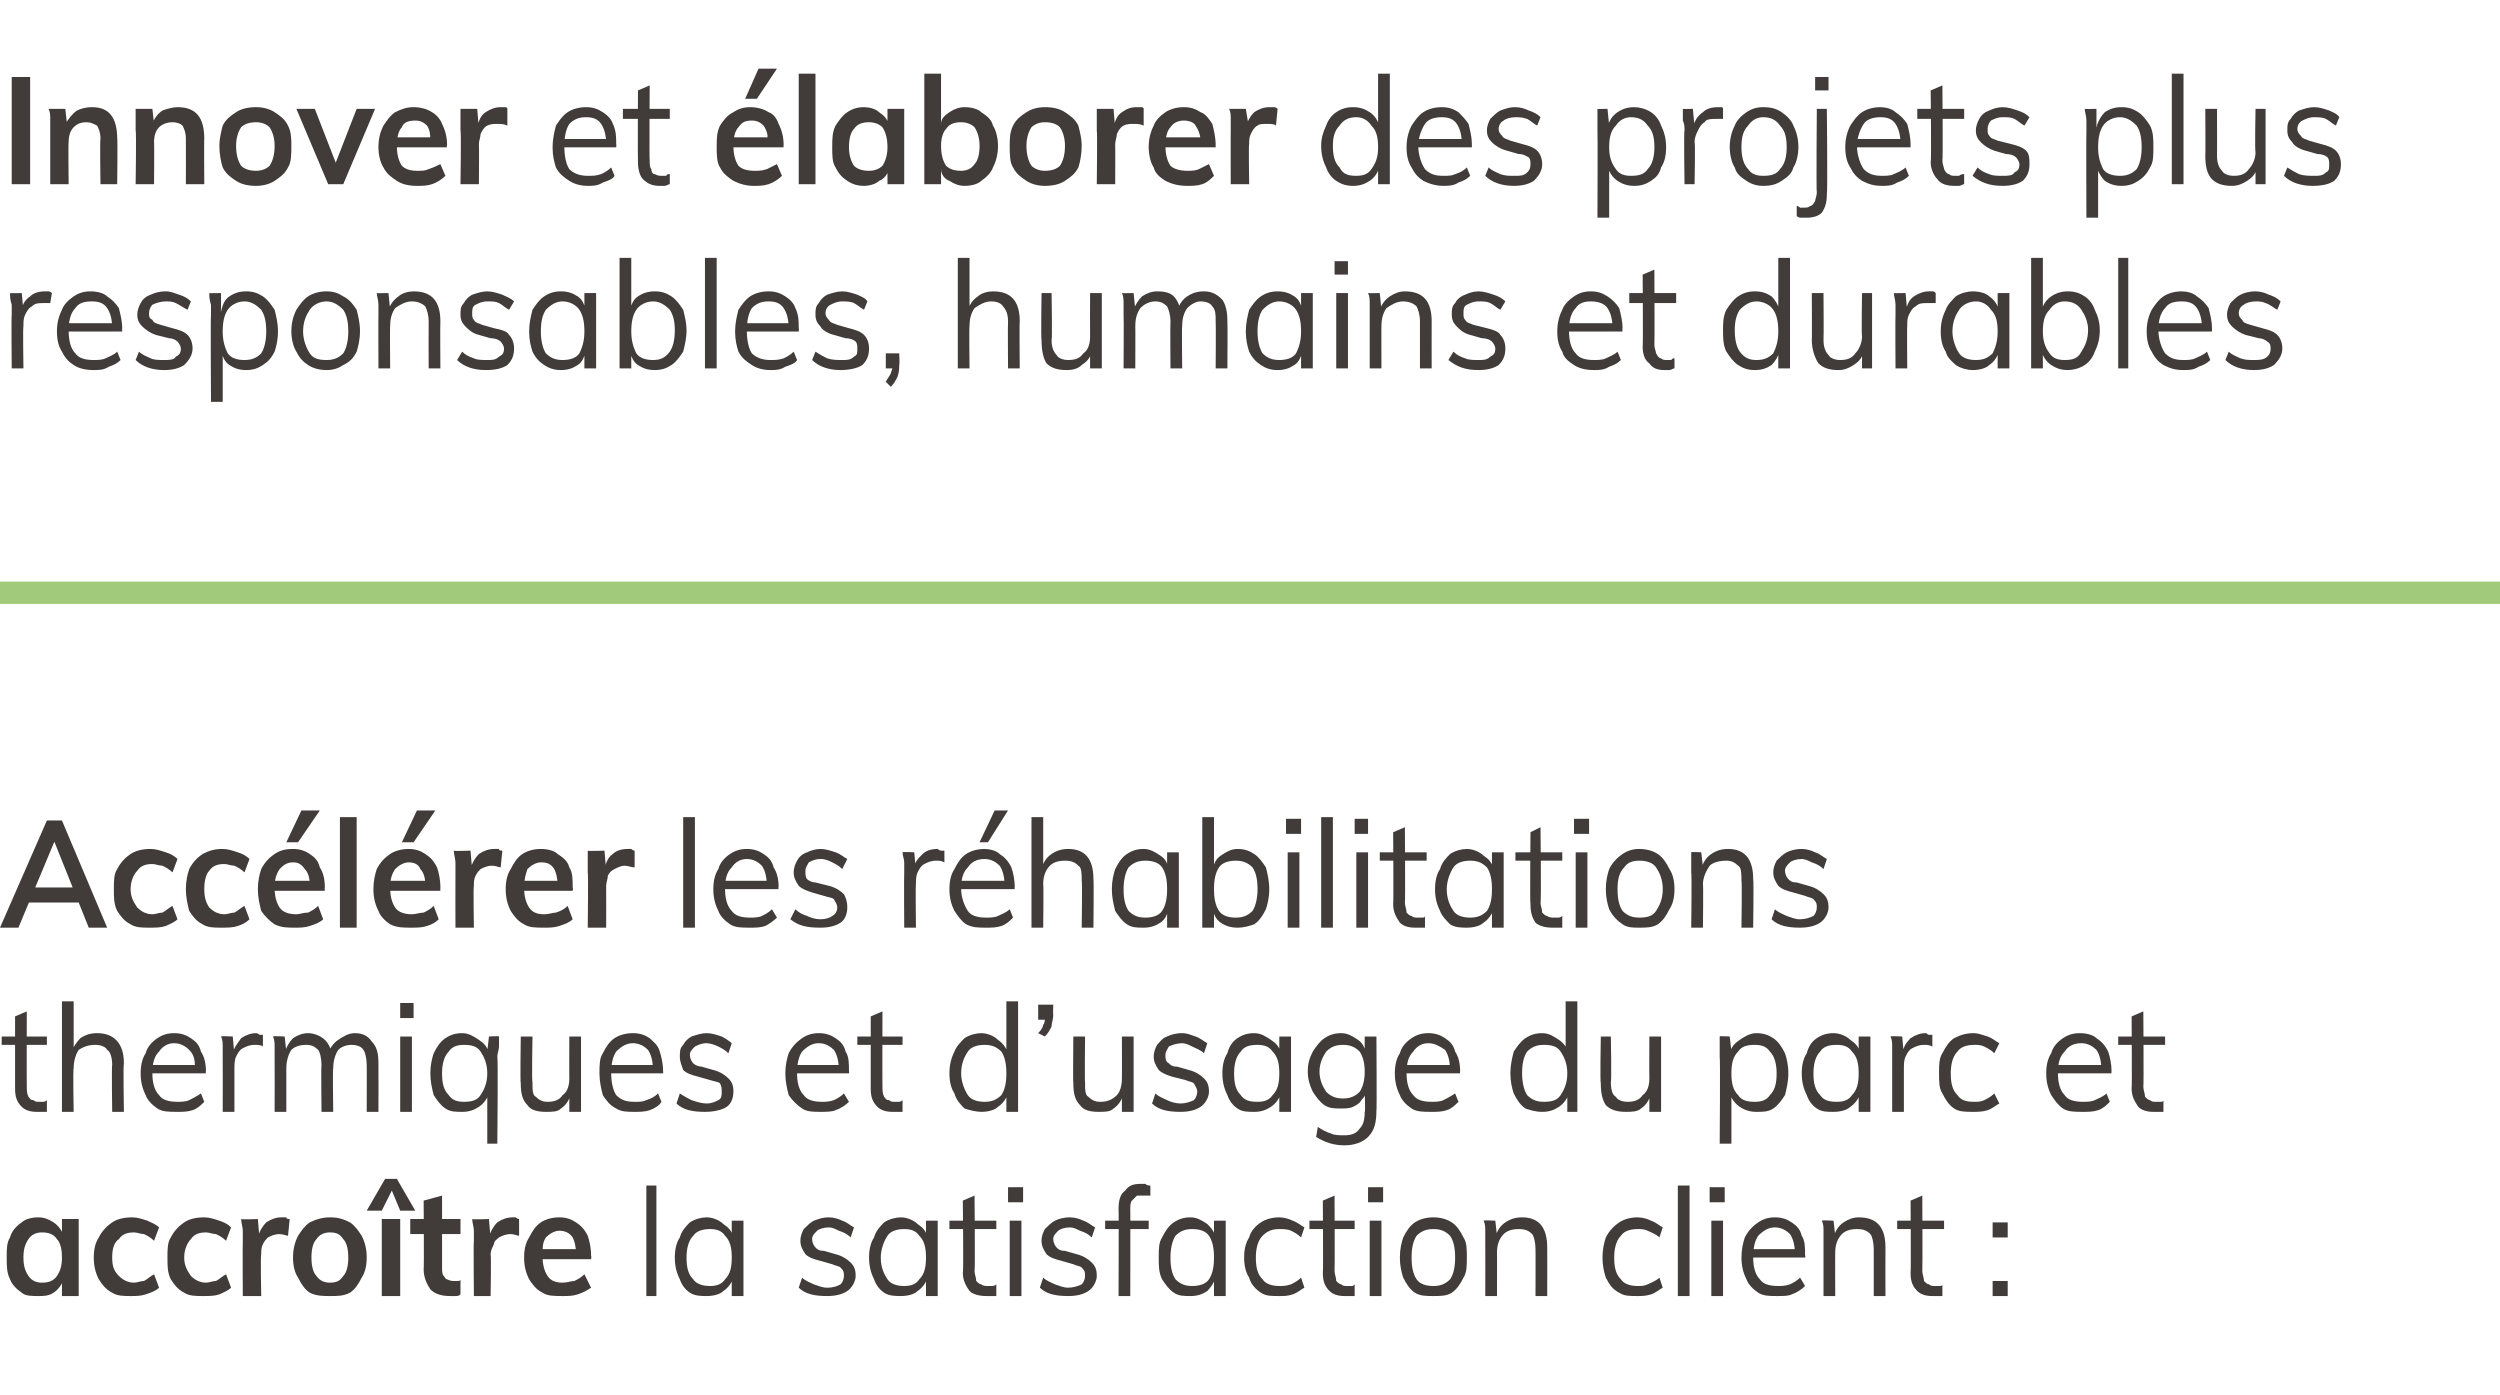
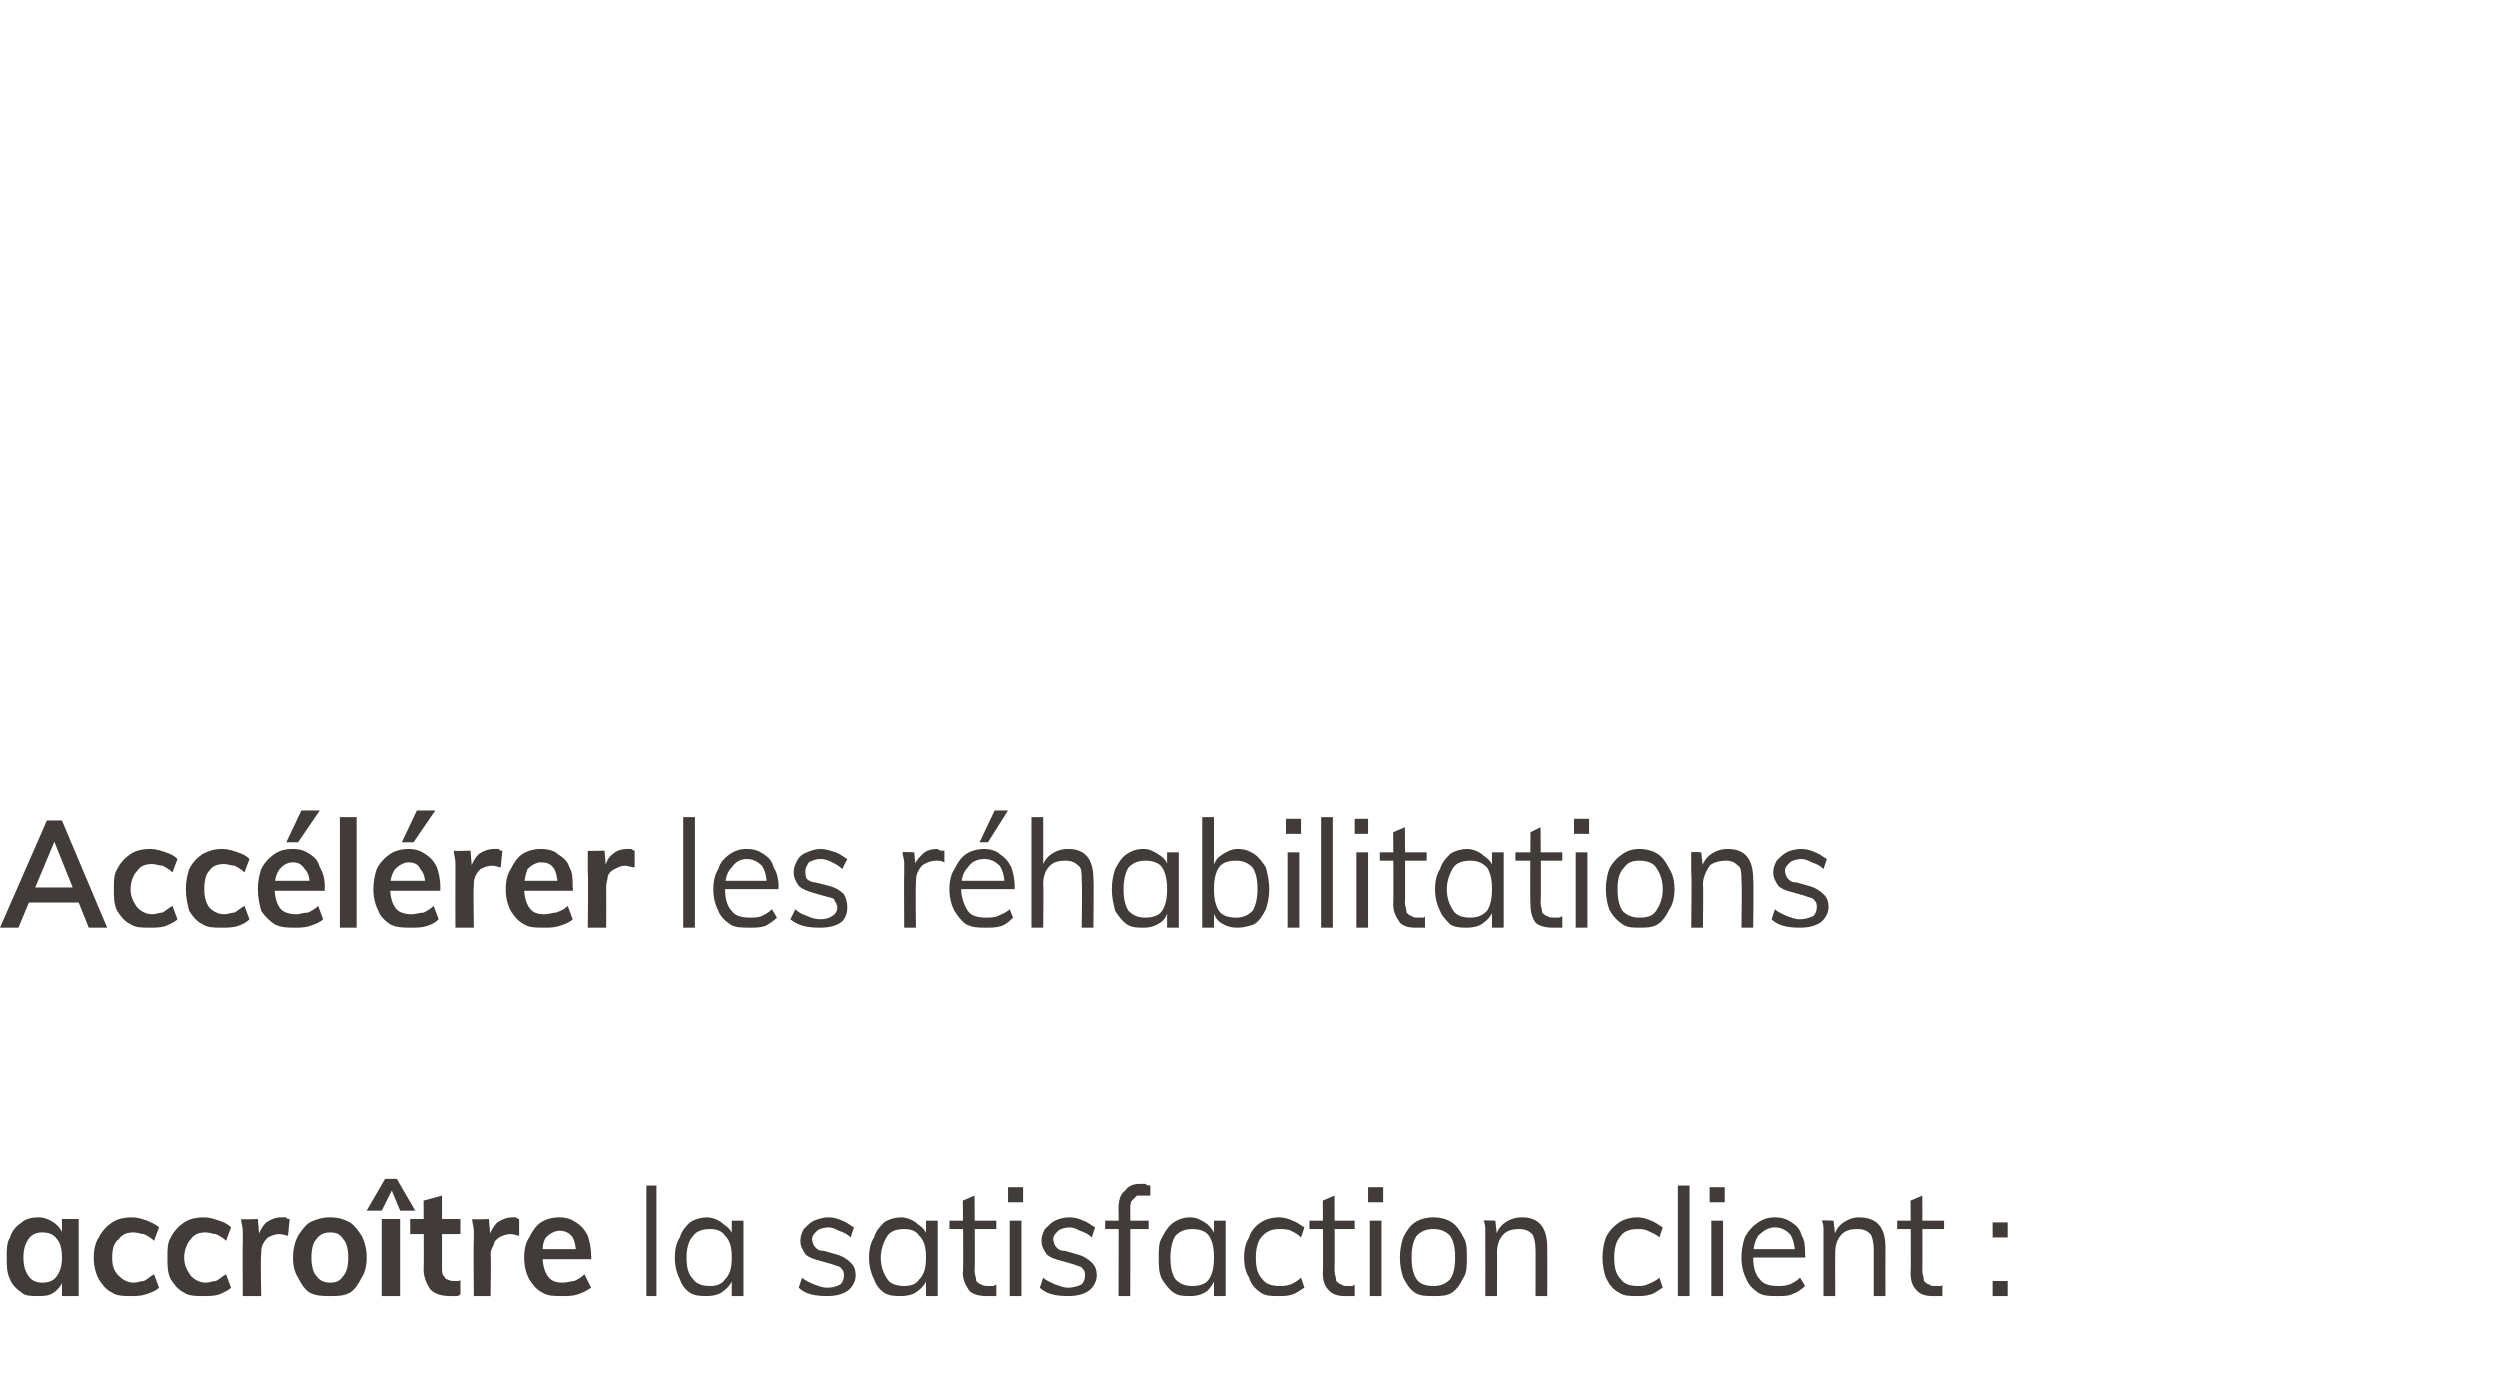
<svg xmlns="http://www.w3.org/2000/svg" version="1.1" width="149.3px" height="83.3px" viewBox="0 -2 149.3 83.3" style="top:-2px">
  <desc>Innover et laborer des projets plus responsables, humains et durables Acc l rer les r habilitations thermiques et d...</desc>
  <defs />
  <g id="Polygon67659">
    <path d="M 2.3 75.4 C 1.9 75.4 1.5 75.4 1.3 75.2 C 1 75 0.7 74.7 0.6 74.4 C 0.4 74 0.4 73.6 0.4 73.1 C 0.4 72.6 0.4 72.2 0.6 71.9 C 0.7 71.5 1 71.2 1.3 71 C 1.5 70.8 1.9 70.7 2.3 70.7 C 2.6 70.7 2.9 70.8 3.2 71 C 3.5 71.2 3.7 71.5 3.8 71.8 C 3.76 71.79 3.7 71.9 3.7 71.9 L 3.7 70.8 L 4.7 70.8 L 4.7 75.4 L 3.7 75.4 L 3.7 74.4 C 3.7 74.4 3.76 74.39 3.8 74.4 C 3.7 74.7 3.5 75 3.2 75.2 C 2.9 75.4 2.6 75.4 2.3 75.4 Z M 2.5 74.6 C 2.9 74.6 3.2 74.5 3.4 74.2 C 3.6 73.9 3.7 73.6 3.7 73.1 C 3.7 72.6 3.6 72.2 3.4 72 C 3.2 71.7 2.9 71.6 2.5 71.6 C 2.2 71.6 1.9 71.7 1.7 72 C 1.5 72.3 1.4 72.6 1.4 73.1 C 1.4 73.6 1.5 73.9 1.7 74.2 C 1.9 74.5 2.2 74.6 2.5 74.6 Z M 7.8 75.4 C 7.4 75.4 7 75.4 6.7 75.2 C 6.3 75 6.1 74.7 5.9 74.4 C 5.7 74 5.6 73.6 5.6 73.1 C 5.6 72.6 5.7 72.2 5.9 71.9 C 6.1 71.5 6.4 71.2 6.7 71 C 7 70.8 7.4 70.7 7.9 70.7 C 8.2 70.7 8.5 70.8 8.8 70.9 C 9 71 9.3 71.1 9.5 71.3 C 9.5 71.3 9.2 72.1 9.2 72.1 C 9 71.9 8.8 71.8 8.6 71.7 C 8.4 71.7 8.2 71.6 8 71.6 C 7.6 71.6 7.3 71.7 7.1 72 C 6.8 72.2 6.7 72.6 6.7 73.1 C 6.7 73.6 6.8 73.9 7.1 74.2 C 7.3 74.4 7.6 74.6 8 74.6 C 8.2 74.6 8.4 74.5 8.6 74.5 C 8.8 74.4 9 74.2 9.2 74.1 C 9.2 74.1 9.5 74.9 9.5 74.9 C 9.3 75.1 9 75.2 8.7 75.3 C 8.4 75.4 8.1 75.4 7.8 75.4 Z M 12.1 75.4 C 11.7 75.4 11.3 75.4 11 75.2 C 10.6 75 10.4 74.7 10.2 74.4 C 10 74 10 73.6 10 73.1 C 10 72.6 10 72.2 10.2 71.9 C 10.4 71.5 10.7 71.2 11 71 C 11.3 70.8 11.7 70.7 12.2 70.7 C 12.5 70.7 12.8 70.8 13.1 70.9 C 13.4 71 13.6 71.1 13.8 71.3 C 13.8 71.3 13.5 72.1 13.5 72.1 C 13.3 71.9 13.1 71.8 12.9 71.7 C 12.7 71.7 12.5 71.6 12.3 71.6 C 11.9 71.6 11.6 71.7 11.4 72 C 11.2 72.2 11 72.6 11 73.1 C 11 73.6 11.2 73.9 11.4 74.2 C 11.6 74.4 11.9 74.6 12.3 74.6 C 12.5 74.6 12.7 74.5 12.9 74.5 C 13.1 74.4 13.3 74.2 13.5 74.1 C 13.5 74.1 13.8 74.9 13.8 74.9 C 13.6 75.1 13.3 75.2 13.1 75.3 C 12.8 75.4 12.5 75.4 12.1 75.4 Z M 14.5 75.4 C 14.5 75.4 14.48 72.13 14.5 72.1 C 14.5 71.9 14.5 71.7 14.5 71.5 C 14.5 71.3 14.4 71 14.4 70.8 C 14.42 70.84 15.4 70.8 15.4 70.8 L 15.5 72 C 15.5 72 15.42 71.95 15.4 71.9 C 15.5 71.5 15.7 71.2 15.9 71 C 16.2 70.8 16.5 70.7 16.8 70.7 C 16.9 70.7 17 70.7 17.1 70.7 C 17.1 70.8 17.2 70.8 17.3 70.8 C 17.3 70.8 17.2 71.8 17.2 71.8 C 17.1 71.8 16.9 71.7 16.7 71.7 C 16.4 71.7 16.2 71.8 16 71.9 C 15.9 72 15.8 72.1 15.7 72.3 C 15.6 72.5 15.6 72.7 15.6 72.9 C 15.55 72.93 15.6 75.4 15.6 75.4 L 14.5 75.4 Z M 19.7 75.4 C 19.3 75.4 18.9 75.4 18.5 75.2 C 18.2 75 18 74.7 17.8 74.3 C 17.6 74 17.5 73.6 17.5 73.1 C 17.5 72.6 17.6 72.2 17.8 71.8 C 18 71.5 18.2 71.2 18.5 71 C 18.9 70.8 19.3 70.7 19.7 70.7 C 20.2 70.7 20.5 70.8 20.9 71 C 21.2 71.2 21.4 71.5 21.6 71.8 C 21.8 72.2 21.9 72.6 21.9 73.1 C 21.9 73.6 21.8 74 21.6 74.3 C 21.4 74.7 21.2 75 20.9 75.2 C 20.5 75.4 20.2 75.4 19.7 75.4 Z M 19.7 74.6 C 20.1 74.6 20.3 74.5 20.5 74.2 C 20.7 74 20.8 73.6 20.8 73.1 C 20.8 72.6 20.7 72.2 20.5 72 C 20.3 71.7 20.1 71.6 19.7 71.6 C 19.4 71.6 19.1 71.7 18.9 72 C 18.7 72.2 18.6 72.6 18.6 73.1 C 18.6 73.6 18.7 74 18.9 74.2 C 19.1 74.5 19.4 74.6 19.7 74.6 Z M 22.8 75.4 L 22.8 70.8 L 23.9 70.8 L 23.9 75.4 L 22.8 75.4 Z M 22.8 70.3 L 21.9 70.3 L 23 68.4 L 23.7 68.4 L 24.8 70.3 L 23.9 70.3 L 23.4 69.1 L 22.8 70.3 Z M 24.5 71.7 L 24.5 70.8 L 27.5 70.8 L 27.5 71.7 L 24.5 71.7 Z M 27.5 74.4 C 27.5 74.4 27.5 75.3 27.5 75.3 C 27.4 75.4 27.3 75.4 27.2 75.4 C 27.1 75.4 27 75.4 26.9 75.4 C 26.4 75.4 26 75.3 25.7 75 C 25.5 74.7 25.3 74.3 25.3 73.8 C 25.33 73.77 25.3 69.7 25.3 69.7 L 26.4 69.4 C 26.4 69.4 26.4 73.72 26.4 73.7 C 26.4 73.9 26.4 74.1 26.5 74.2 C 26.6 74.3 26.6 74.4 26.7 74.4 C 26.9 74.5 27 74.5 27.1 74.5 C 27.2 74.5 27.2 74.5 27.3 74.5 C 27.4 74.5 27.5 74.5 27.5 74.4 Z M 28.3 75.4 C 28.3 75.4 28.27 72.13 28.3 72.1 C 28.3 71.9 28.3 71.7 28.3 71.5 C 28.3 71.3 28.2 71 28.2 70.8 C 28.21 70.84 29.2 70.8 29.2 70.8 L 29.3 72 C 29.3 72 29.22 71.95 29.2 71.9 C 29.3 71.5 29.5 71.2 29.7 71 C 30 70.8 30.3 70.7 30.6 70.7 C 30.7 70.7 30.8 70.7 30.8 70.7 C 30.9 70.8 31 70.8 31 70.8 C 31 70.8 31 71.8 31 71.8 C 30.9 71.8 30.7 71.7 30.5 71.7 C 30.2 71.7 30 71.8 29.8 71.9 C 29.7 72 29.5 72.1 29.5 72.3 C 29.4 72.5 29.3 72.7 29.3 72.9 C 29.34 72.93 29.3 75.4 29.3 75.4 L 28.3 75.4 Z M 35.3 74.9 C 35 75.1 34.8 75.2 34.5 75.3 C 34.2 75.4 33.9 75.4 33.6 75.4 C 33.1 75.4 32.7 75.4 32.4 75.2 C 32 75 31.8 74.7 31.6 74.4 C 31.4 74 31.3 73.6 31.3 73.1 C 31.3 72.6 31.4 72.2 31.6 71.9 C 31.8 71.5 32 71.2 32.3 71 C 32.6 70.8 33 70.7 33.4 70.7 C 33.8 70.7 34.1 70.8 34.4 71 C 34.7 71.2 34.9 71.4 35.1 71.8 C 35.2 72.1 35.3 72.5 35.3 73 C 35.33 73 35.3 73.2 35.3 73.2 L 32.3 73.2 L 32.3 72.6 L 34.7 72.6 C 34.7 72.6 34.4 72.87 34.4 72.9 C 34.4 72.4 34.3 72.1 34.2 71.9 C 34 71.6 33.7 71.5 33.4 71.5 C 33.1 71.5 32.8 71.7 32.6 71.9 C 32.4 72.2 32.4 72.5 32.4 73 C 32.4 73.5 32.5 73.9 32.7 74.2 C 32.9 74.5 33.2 74.6 33.6 74.6 C 33.9 74.6 34.1 74.5 34.3 74.5 C 34.5 74.4 34.7 74.3 34.9 74.1 C 34.9 74.1 35.3 74.9 35.3 74.9 Z M 38.6 75.4 L 38.6 68.8 L 39.2 68.8 L 39.2 75.4 L 38.6 75.4 Z M 42.2 75.4 C 41.9 75.4 41.5 75.4 41.2 75.2 C 40.9 75 40.7 74.7 40.6 74.4 C 40.4 74 40.3 73.6 40.3 73.1 C 40.3 72.6 40.4 72.2 40.6 71.9 C 40.7 71.5 41 71.2 41.2 71 C 41.5 70.8 41.9 70.7 42.2 70.7 C 42.6 70.7 43 70.9 43.2 71.1 C 43.5 71.3 43.7 71.5 43.8 71.9 C 43.79 71.93 43.7 72 43.7 72 L 43.7 70.9 L 44.4 70.9 L 44.4 75.4 L 43.7 75.4 L 43.7 74.2 C 43.7 74.2 43.79 74.27 43.8 74.3 C 43.7 74.6 43.5 74.9 43.2 75.1 C 43 75.3 42.6 75.4 42.2 75.4 Z M 42.4 74.8 C 42.8 74.8 43.1 74.7 43.3 74.4 C 43.6 74.1 43.7 73.7 43.7 73.1 C 43.7 72.5 43.6 72.1 43.3 71.8 C 43.1 71.5 42.8 71.4 42.4 71.4 C 42 71.4 41.6 71.5 41.4 71.8 C 41.1 72.1 41 72.6 41 73.1 C 41 73.7 41.1 74.1 41.4 74.4 C 41.6 74.7 42 74.8 42.4 74.8 Z M 49.4 75.4 C 48.7 75.4 48.1 75.3 47.7 74.9 C 47.7 74.9 47.9 74.3 47.9 74.3 C 48.1 74.5 48.4 74.6 48.6 74.7 C 48.9 74.8 49.1 74.9 49.4 74.9 C 49.8 74.9 50 74.8 50.2 74.7 C 50.3 74.6 50.4 74.4 50.4 74.2 C 50.4 74 50.4 73.9 50.2 73.7 C 50.1 73.6 49.9 73.6 49.7 73.5 C 49.7 73.5 49 73.3 49 73.3 C 48.6 73.2 48.3 73.1 48.1 72.9 C 47.9 72.6 47.8 72.4 47.8 72.1 C 47.8 71.8 47.9 71.6 48 71.4 C 48.2 71.2 48.4 71 48.6 70.9 C 48.9 70.8 49.1 70.7 49.5 70.7 C 49.8 70.7 50.1 70.8 50.3 70.9 C 50.6 71 50.8 71.2 51 71.3 C 51 71.3 50.8 71.9 50.8 71.9 C 50.6 71.7 50.4 71.6 50.1 71.5 C 49.9 71.4 49.7 71.3 49.5 71.3 C 49.2 71.3 48.9 71.4 48.8 71.5 C 48.6 71.7 48.5 71.8 48.5 72 C 48.5 72.2 48.6 72.4 48.7 72.5 C 48.8 72.6 48.9 72.7 49.2 72.7 C 49.2 72.7 49.9 72.9 49.9 72.9 C 50.3 73 50.6 73.2 50.8 73.4 C 51 73.6 51.1 73.8 51.1 74.2 C 51.1 74.5 50.9 74.9 50.6 75.1 C 50.3 75.3 49.9 75.4 49.4 75.4 Z M 53.8 75.4 C 53.5 75.4 53.1 75.4 52.8 75.2 C 52.5 75 52.3 74.7 52.2 74.4 C 52 74 51.9 73.6 51.9 73.1 C 51.9 72.6 52 72.2 52.2 71.9 C 52.3 71.5 52.6 71.2 52.8 71 C 53.1 70.8 53.5 70.7 53.8 70.7 C 54.2 70.7 54.6 70.9 54.8 71.1 C 55.1 71.3 55.3 71.5 55.4 71.9 C 55.39 71.93 55.3 72 55.3 72 L 55.3 70.9 L 56 70.9 L 56 75.4 L 55.3 75.4 L 55.3 74.2 C 55.3 74.2 55.39 74.27 55.4 74.3 C 55.3 74.6 55.1 74.9 54.8 75.1 C 54.6 75.3 54.2 75.4 53.8 75.4 Z M 54 74.8 C 54.4 74.8 54.7 74.7 54.9 74.4 C 55.2 74.1 55.3 73.7 55.3 73.1 C 55.3 72.5 55.2 72.1 54.9 71.8 C 54.7 71.5 54.4 71.4 54 71.4 C 53.6 71.4 53.2 71.5 53 71.8 C 52.8 72.1 52.6 72.6 52.6 73.1 C 52.6 73.7 52.8 74.1 53 74.4 C 53.2 74.7 53.6 74.8 54 74.8 Z M 56.7 71.4 L 56.7 70.9 L 59.5 70.9 L 59.5 71.4 L 56.7 71.4 Z M 59.5 74.7 C 59.5 74.7 59.5 75.4 59.5 75.4 C 59.4 75.4 59.3 75.4 59.2 75.4 C 59.1 75.4 59 75.4 58.9 75.4 C 58.5 75.4 58.1 75.3 57.9 75.1 C 57.7 74.8 57.5 74.5 57.5 74 C 57.55 74.01 57.5 69.7 57.5 69.7 L 58.2 69.4 C 58.2 69.4 58.24 73.91 58.2 73.9 C 58.2 74.1 58.3 74.3 58.3 74.5 C 58.4 74.6 58.5 74.7 58.6 74.7 C 58.7 74.8 58.9 74.8 59 74.8 C 59.1 74.8 59.2 74.8 59.2 74.8 C 59.3 74.8 59.4 74.8 59.5 74.7 Z M 60.3 75.4 L 60.3 70.9 L 61 70.9 L 61 75.4 L 60.3 75.4 Z M 60.2 68.9 L 61.1 68.9 L 61.1 69.8 L 60.2 69.8 L 60.2 68.9 Z M 63.8 75.4 C 63.1 75.4 62.5 75.3 62.1 74.9 C 62.1 74.9 62.3 74.3 62.3 74.3 C 62.5 74.5 62.8 74.6 63 74.7 C 63.3 74.8 63.5 74.9 63.8 74.9 C 64.1 74.9 64.4 74.8 64.6 74.7 C 64.7 74.6 64.8 74.4 64.8 74.2 C 64.8 74 64.8 73.9 64.6 73.7 C 64.5 73.6 64.3 73.6 64.1 73.5 C 64.1 73.5 63.4 73.3 63.4 73.3 C 63 73.2 62.7 73.1 62.5 72.9 C 62.3 72.6 62.2 72.4 62.2 72.1 C 62.2 71.8 62.3 71.6 62.4 71.4 C 62.6 71.2 62.8 71 63 70.9 C 63.2 70.8 63.5 70.7 63.9 70.7 C 64.2 70.7 64.5 70.8 64.7 70.9 C 65 71 65.2 71.2 65.4 71.3 C 65.4 71.3 65.2 71.9 65.2 71.9 C 65 71.7 64.8 71.6 64.5 71.5 C 64.3 71.4 64.1 71.3 63.9 71.3 C 63.6 71.3 63.3 71.4 63.2 71.5 C 63 71.7 62.9 71.8 62.9 72 C 62.9 72.2 63 72.4 63.1 72.5 C 63.2 72.6 63.3 72.7 63.6 72.7 C 63.6 72.7 64.3 72.9 64.3 72.9 C 64.7 73 65 73.2 65.2 73.4 C 65.4 73.6 65.5 73.8 65.5 74.2 C 65.5 74.5 65.3 74.9 65 75.1 C 64.7 75.3 64.3 75.4 63.8 75.4 Z M 66 71.4 L 66 70.9 L 68.6 70.9 L 68.6 71.4 L 66 71.4 Z M 68.7 69.4 C 68.5 69.4 68.4 69.4 68.2 69.4 C 68.1 69.4 68 69.4 67.9 69.4 C 67.8 69.5 67.7 69.6 67.6 69.7 C 67.5 69.8 67.5 70 67.5 70.3 C 67.51 70.25 67.5 75.4 67.5 75.4 L 66.8 75.4 C 66.8 75.4 66.82 70.16 66.8 70.2 C 66.8 69.7 66.9 69.3 67.2 69.1 C 67.4 68.8 67.7 68.7 68.1 68.7 C 68.2 68.7 68.3 68.7 68.4 68.7 C 68.5 68.8 68.6 68.8 68.7 68.8 C 68.7 68.8 68.7 69.4 68.7 69.4 Z M 71.1 75.4 C 70.7 75.4 70.4 75.4 70.1 75.2 C 69.8 75 69.6 74.7 69.4 74.4 C 69.2 74 69.2 73.6 69.2 73.1 C 69.2 72.6 69.2 72.2 69.4 71.9 C 69.6 71.5 69.8 71.2 70.1 71 C 70.4 70.8 70.7 70.7 71.1 70.7 C 71.5 70.7 71.8 70.9 72.1 71.1 C 72.3 71.3 72.5 71.5 72.6 71.9 C 72.63 71.93 72.5 72 72.5 72 L 72.5 70.9 L 73.2 70.9 L 73.2 75.4 L 72.5 75.4 L 72.5 74.2 C 72.5 74.2 72.63 74.27 72.6 74.3 C 72.5 74.6 72.3 74.9 72.1 75.1 C 71.8 75.3 71.5 75.4 71.1 75.4 Z M 71.2 74.8 C 71.6 74.8 72 74.7 72.2 74.4 C 72.4 74.1 72.5 73.7 72.5 73.1 C 72.5 72.5 72.4 72.1 72.2 71.8 C 72 71.5 71.6 71.4 71.2 71.4 C 70.8 71.4 70.5 71.5 70.2 71.8 C 70 72.1 69.9 72.6 69.9 73.1 C 69.9 73.7 70 74.1 70.2 74.4 C 70.5 74.7 70.8 74.8 71.2 74.8 Z M 76.4 75.4 C 75.9 75.4 75.6 75.4 75.3 75.2 C 75 75 74.7 74.7 74.6 74.3 C 74.4 74 74.3 73.6 74.3 73.1 C 74.3 72.6 74.4 72.2 74.6 71.9 C 74.7 71.5 75 71.2 75.3 71 C 75.6 70.8 76 70.7 76.4 70.7 C 76.7 70.7 77 70.8 77.2 70.9 C 77.5 71 77.7 71.2 77.9 71.3 C 77.9 71.3 77.7 71.9 77.7 71.9 C 77.5 71.7 77.3 71.6 77.1 71.5 C 76.9 71.4 76.6 71.4 76.4 71.4 C 76 71.4 75.7 71.5 75.4 71.8 C 75.1 72.1 75 72.6 75 73.1 C 75 73.7 75.1 74.1 75.4 74.4 C 75.6 74.7 76 74.8 76.4 74.8 C 76.6 74.8 76.8 74.8 77.1 74.7 C 77.3 74.6 77.5 74.5 77.7 74.3 C 77.7 74.3 77.9 74.9 77.9 74.9 C 77.7 75 77.5 75.2 77.2 75.3 C 76.9 75.4 76.7 75.4 76.4 75.4 Z M 78.2 71.4 L 78.2 70.9 L 80.9 70.9 L 80.9 71.4 L 78.2 71.4 Z M 80.9 74.7 C 80.9 74.7 80.9 75.4 80.9 75.4 C 80.8 75.4 80.7 75.4 80.6 75.4 C 80.6 75.4 80.4 75.4 80.3 75.4 C 79.9 75.4 79.6 75.3 79.4 75.1 C 79.1 74.8 79 74.5 79 74 C 79.03 74.01 79 69.7 79 69.7 L 79.7 69.4 C 79.7 69.4 79.72 73.91 79.7 73.9 C 79.7 74.1 79.8 74.3 79.8 74.5 C 79.9 74.6 80 74.7 80.1 74.7 C 80.2 74.8 80.3 74.8 80.5 74.8 C 80.6 74.8 80.6 74.8 80.7 74.8 C 80.8 74.8 80.8 74.8 80.9 74.7 Z M 81.8 75.4 L 81.8 70.9 L 82.5 70.9 L 82.5 75.4 L 81.8 75.4 Z M 81.7 68.9 L 82.6 68.9 L 82.6 69.8 L 81.7 69.8 L 81.7 68.9 Z M 85.6 75.4 C 85.2 75.4 84.8 75.4 84.5 75.2 C 84.2 75 84 74.7 83.8 74.3 C 83.7 74 83.6 73.6 83.6 73.1 C 83.6 72.6 83.7 72.2 83.8 71.9 C 84 71.5 84.2 71.2 84.5 71 C 84.8 70.8 85.2 70.7 85.6 70.7 C 86 70.7 86.4 70.8 86.7 71 C 87 71.2 87.2 71.5 87.4 71.9 C 87.6 72.2 87.6 72.6 87.6 73.1 C 87.6 73.6 87.6 74 87.4 74.3 C 87.2 74.7 87 75 86.7 75.2 C 86.4 75.4 86 75.4 85.6 75.4 Z M 85.6 74.8 C 86 74.8 86.3 74.7 86.6 74.4 C 86.8 74.1 86.9 73.7 86.9 73.1 C 86.9 72.5 86.8 72.1 86.6 71.8 C 86.3 71.5 86 71.4 85.6 71.4 C 85.2 71.4 84.9 71.5 84.6 71.8 C 84.4 72.1 84.3 72.5 84.3 73.1 C 84.3 73.7 84.4 74.1 84.6 74.4 C 84.8 74.7 85.2 74.8 85.6 74.8 Z M 88.7 75.4 C 88.7 75.4 88.71 72.13 88.7 72.1 C 88.7 71.9 88.7 71.7 88.7 71.5 C 88.7 71.3 88.7 71.1 88.6 70.9 C 88.64 70.86 89.3 70.9 89.3 70.9 L 89.4 71.8 C 89.4 71.8 89.29 71.86 89.3 71.9 C 89.4 71.5 89.6 71.2 89.9 71 C 90.2 70.8 90.5 70.7 90.9 70.7 C 91.9 70.7 92.4 71.3 92.4 72.5 C 92.41 72.54 92.4 75.4 92.4 75.4 L 91.7 75.4 C 91.7 75.4 91.71 72.58 91.7 72.6 C 91.7 72.2 91.6 71.8 91.5 71.7 C 91.3 71.5 91.1 71.4 90.7 71.4 C 90.3 71.4 90 71.5 89.8 71.7 C 89.5 72 89.4 72.4 89.4 72.8 C 89.41 72.79 89.4 75.4 89.4 75.4 L 88.7 75.4 Z M 97.8 75.4 C 97.3 75.4 97 75.4 96.7 75.2 C 96.3 75 96.1 74.7 95.9 74.3 C 95.8 74 95.7 73.6 95.7 73.1 C 95.7 72.6 95.8 72.2 95.9 71.9 C 96.1 71.5 96.4 71.2 96.7 71 C 97 70.8 97.4 70.7 97.8 70.7 C 98.1 70.7 98.4 70.8 98.6 70.9 C 98.9 71 99.1 71.2 99.3 71.3 C 99.3 71.3 99.1 71.9 99.1 71.9 C 98.9 71.7 98.6 71.6 98.4 71.5 C 98.2 71.4 98 71.4 97.8 71.4 C 97.4 71.4 97 71.5 96.8 71.8 C 96.5 72.1 96.4 72.6 96.4 73.1 C 96.4 73.7 96.5 74.1 96.8 74.4 C 97 74.7 97.4 74.8 97.8 74.8 C 98 74.8 98.2 74.8 98.4 74.7 C 98.6 74.6 98.9 74.5 99.1 74.3 C 99.1 74.3 99.3 74.9 99.3 74.9 C 99.1 75 98.9 75.2 98.6 75.3 C 98.3 75.4 98 75.4 97.8 75.4 Z M 100.2 75.4 L 100.2 68.8 L 100.9 68.8 L 100.9 75.4 L 100.2 75.4 Z M 102.2 75.4 L 102.2 70.9 L 102.9 70.9 L 102.9 75.4 L 102.2 75.4 Z M 102.1 68.9 L 103 68.9 L 103 69.8 L 102.1 69.8 L 102.1 68.9 Z M 107.8 74.8 C 107.6 75 107.3 75.2 107 75.3 C 106.8 75.4 106.5 75.4 106.1 75.4 C 105.7 75.4 105.3 75.4 105 75.2 C 104.7 75 104.4 74.7 104.3 74.4 C 104.1 74 104 73.6 104 73.1 C 104 72.6 104.1 72.2 104.2 71.9 C 104.4 71.5 104.7 71.2 105 71 C 105.3 70.8 105.6 70.7 106 70.7 C 106.4 70.7 106.7 70.8 107 71 C 107.3 71.2 107.5 71.4 107.6 71.8 C 107.8 72.1 107.8 72.5 107.8 73 C 107.85 72.96 107.8 73.1 107.8 73.1 L 104.6 73.1 L 104.6 72.6 L 107.5 72.6 C 107.5 72.6 107.23 72.95 107.2 73 C 107.2 72.4 107.1 72 106.9 71.7 C 106.7 71.5 106.4 71.3 106 71.3 C 105.6 71.3 105.3 71.5 105 71.8 C 104.8 72.1 104.7 72.5 104.7 73.1 C 104.7 73.6 104.8 74.1 105.1 74.4 C 105.3 74.7 105.7 74.8 106.2 74.8 C 106.4 74.8 106.6 74.8 106.9 74.7 C 107.1 74.6 107.3 74.5 107.5 74.3 C 107.5 74.3 107.8 74.8 107.8 74.8 Z M 108.9 75.4 C 108.9 75.4 108.9 72.13 108.9 72.1 C 108.9 71.9 108.9 71.7 108.9 71.5 C 108.9 71.3 108.9 71.1 108.8 70.9 C 108.83 70.86 109.5 70.9 109.5 70.9 L 109.6 71.8 C 109.6 71.8 109.48 71.86 109.5 71.9 C 109.6 71.5 109.8 71.2 110.1 71 C 110.4 70.8 110.7 70.7 111 70.7 C 112.1 70.7 112.6 71.3 112.6 72.5 C 112.59 72.54 112.6 75.4 112.6 75.4 L 111.9 75.4 C 111.9 75.4 111.9 72.58 111.9 72.6 C 111.9 72.2 111.8 71.8 111.7 71.7 C 111.5 71.5 111.3 71.4 110.9 71.4 C 110.5 71.4 110.2 71.5 110 71.7 C 109.7 72 109.6 72.4 109.6 72.8 C 109.59 72.79 109.6 75.4 109.6 75.4 L 108.9 75.4 Z M 113.3 71.4 L 113.3 70.9 L 116.1 70.9 L 116.1 71.4 L 113.3 71.4 Z M 116 74.7 C 116 74.7 116 75.4 116 75.4 C 115.9 75.4 115.8 75.4 115.8 75.4 C 115.7 75.4 115.6 75.4 115.4 75.4 C 115 75.4 114.7 75.3 114.5 75.1 C 114.2 74.8 114.1 74.5 114.1 74 C 114.13 74.01 114.1 69.7 114.1 69.7 L 114.8 69.4 C 114.8 69.4 114.82 73.91 114.8 73.9 C 114.8 74.1 114.9 74.3 114.9 74.5 C 115 74.6 115.1 74.7 115.2 74.7 C 115.3 74.8 115.4 74.8 115.6 74.8 C 115.7 74.8 115.7 74.8 115.8 74.8 C 115.9 74.8 116 74.8 116 74.7 Z M 119 74.5 L 119.9 74.5 L 119.9 75.4 L 119 75.4 L 119 74.5 Z M 119 71 L 119.9 71 L 119.9 71.9 L 119 71.9 L 119 71 Z " stroke="none" fill="#413c3a" />
  </g>
  <g id="Polygon67658">
-     <path d="M 0.1 60.4 L 0.1 59.9 L 2.8 59.9 L 2.8 60.4 L 0.1 60.4 Z M 2.8 63.7 C 2.8 63.7 2.8 64.4 2.8 64.4 C 2.7 64.4 2.6 64.4 2.5 64.4 C 2.4 64.4 2.3 64.4 2.2 64.4 C 1.8 64.4 1.5 64.3 1.3 64.1 C 1 63.8 0.9 63.5 0.9 63 C 0.9 63.01 0.9 58.7 0.9 58.7 L 1.6 58.4 C 1.6 58.4 1.59 62.91 1.6 62.9 C 1.6 63.1 1.6 63.3 1.7 63.5 C 1.8 63.6 1.8 63.7 2 63.7 C 2.1 63.8 2.2 63.8 2.3 63.8 C 2.4 63.8 2.5 63.8 2.6 63.8 C 2.6 63.8 2.7 63.8 2.8 63.7 Z M 3.7 64.4 L 3.7 57.8 L 4.4 57.8 L 4.4 60.8 C 4.4 60.8 4.24 60.86 4.2 60.9 C 4.4 60.5 4.6 60.2 4.8 60 C 5.1 59.8 5.4 59.7 5.8 59.7 C 6.8 59.7 7.4 60.3 7.4 61.5 C 7.35 61.54 7.4 64.4 7.4 64.4 L 6.7 64.4 C 6.7 64.4 6.66 61.58 6.7 61.6 C 6.7 61.2 6.6 60.8 6.4 60.7 C 6.3 60.5 6 60.4 5.7 60.4 C 5.3 60.4 5 60.5 4.7 60.7 C 4.5 61 4.4 61.4 4.4 61.8 C 4.35 61.79 4.4 64.4 4.4 64.4 L 3.7 64.4 Z M 12.2 63.8 C 12 64 11.8 64.2 11.5 64.3 C 11.2 64.4 10.9 64.4 10.6 64.4 C 10.1 64.4 9.7 64.4 9.4 64.2 C 9.1 64 8.8 63.7 8.7 63.4 C 8.5 63 8.4 62.6 8.4 62.1 C 8.4 61.6 8.5 61.2 8.7 60.9 C 8.8 60.5 9.1 60.2 9.4 60 C 9.7 59.8 10 59.7 10.4 59.7 C 10.8 59.7 11.1 59.8 11.4 60 C 11.7 60.2 11.9 60.4 12 60.8 C 12.2 61.1 12.3 61.5 12.3 62 C 12.26 61.96 12.3 62.1 12.3 62.1 L 9 62.1 L 9 61.6 L 11.9 61.6 C 11.9 61.6 11.64 61.95 11.6 62 C 11.7 61.4 11.6 61 11.3 60.7 C 11.1 60.5 10.8 60.3 10.4 60.3 C 10 60.3 9.7 60.5 9.5 60.8 C 9.2 61.1 9.1 61.5 9.1 62.1 C 9.1 62.6 9.2 63.1 9.5 63.4 C 9.7 63.7 10.1 63.8 10.6 63.8 C 10.8 63.8 11.1 63.8 11.3 63.7 C 11.5 63.6 11.7 63.5 12 63.3 C 12 63.3 12.2 63.8 12.2 63.8 Z M 13.3 64.4 C 13.3 64.4 13.31 61.13 13.3 61.1 C 13.3 60.9 13.3 60.7 13.3 60.5 C 13.3 60.3 13.3 60.1 13.2 59.9 C 13.24 59.86 13.9 59.9 13.9 59.9 L 14 61 C 14 61 13.9 60.95 13.9 60.9 C 14 60.5 14.2 60.3 14.4 60 C 14.7 59.8 15 59.7 15.3 59.7 C 15.4 59.7 15.5 59.8 15.5 59.8 C 15.6 59.8 15.6 59.8 15.7 59.8 C 15.7 59.8 15.7 60.5 15.7 60.5 C 15.6 60.4 15.4 60.4 15.2 60.4 C 14.9 60.4 14.7 60.5 14.5 60.6 C 14.3 60.7 14.2 60.9 14.1 61.1 C 14 61.3 14 61.6 14 61.8 C 14 61.8 14 64.4 14 64.4 L 13.3 64.4 Z M 16.4 64.4 C 16.4 64.4 16.41 61.13 16.4 61.1 C 16.4 60.9 16.4 60.7 16.4 60.5 C 16.4 60.3 16.4 60.1 16.3 59.9 C 16.34 59.86 17 59.9 17 59.9 L 17.1 60.8 C 17.1 60.8 16.99 60.86 17 60.9 C 17.1 60.5 17.3 60.2 17.5 60 C 17.8 59.8 18.1 59.7 18.4 59.7 C 18.8 59.7 19.2 59.9 19.4 60.1 C 19.6 60.3 19.8 60.6 19.8 61.1 C 19.8 61.1 19.6 60.9 19.6 60.9 C 19.7 60.6 19.9 60.3 20.2 60.1 C 20.5 59.9 20.8 59.7 21.2 59.7 C 21.7 59.7 22 59.9 22.2 60.2 C 22.5 60.5 22.6 60.9 22.6 61.5 C 22.61 61.54 22.6 64.4 22.6 64.4 L 21.9 64.4 C 21.9 64.4 21.91 61.58 21.9 61.6 C 21.9 61.2 21.8 60.8 21.7 60.7 C 21.6 60.5 21.3 60.4 21 60.4 C 20.7 60.4 20.4 60.5 20.2 60.7 C 20 61 19.9 61.4 19.9 61.8 C 19.86 61.8 19.9 64.4 19.9 64.4 L 19.2 64.4 C 19.2 64.4 19.17 61.58 19.2 61.6 C 19.2 61.2 19.1 60.8 19 60.7 C 18.8 60.5 18.6 60.4 18.3 60.4 C 17.9 60.4 17.6 60.5 17.4 60.7 C 17.2 61 17.1 61.4 17.1 61.8 C 17.1 61.8 17.1 64.4 17.1 64.4 L 16.4 64.4 Z M 23.9 64.4 L 23.9 59.9 L 24.6 59.9 L 24.6 64.4 L 23.9 64.4 Z M 23.9 57.9 L 24.7 57.9 L 24.7 58.8 L 23.9 58.8 L 23.9 57.9 Z M 29.7 66.3 L 29.1 66.3 L 29.1 63.2 C 29.1 63.2 29.16 63.27 29.2 63.3 C 29.1 63.6 28.9 63.9 28.6 64.1 C 28.3 64.3 28 64.4 27.6 64.4 C 27.2 64.4 26.9 64.4 26.6 64.2 C 26.3 64 26.1 63.7 25.9 63.4 C 25.8 63 25.7 62.6 25.7 62.1 C 25.7 61.6 25.8 61.2 25.9 60.9 C 26.1 60.5 26.3 60.2 26.6 60 C 26.9 59.8 27.2 59.7 27.6 59.7 C 28 59.7 28.3 59.9 28.6 60.1 C 28.9 60.3 29.1 60.5 29.2 60.9 C 29.16 60.93 29.1 60.8 29.1 60.8 L 29.2 59.9 C 29.2 59.9 29.81 59.86 29.8 59.9 C 29.8 60.1 29.8 60.3 29.8 60.5 C 29.8 60.7 29.7 60.9 29.7 61.1 C 29.75 61.13 29.7 66.3 29.7 66.3 Z M 27.7 63.8 C 28.2 63.8 28.5 63.7 28.7 63.4 C 28.9 63.1 29.1 62.7 29.1 62.1 C 29.1 61.5 28.9 61.1 28.7 60.8 C 28.5 60.5 28.2 60.4 27.7 60.4 C 27.3 60.4 27 60.5 26.8 60.8 C 26.5 61.1 26.4 61.6 26.4 62.1 C 26.4 62.7 26.5 63.1 26.8 63.4 C 27 63.7 27.3 63.8 27.7 63.8 Z M 32.6 64.4 C 32.1 64.4 31.7 64.3 31.5 64 C 31.2 63.7 31.1 63.3 31.1 62.7 C 31.06 62.66 31.1 59.9 31.1 59.9 L 31.8 59.9 C 31.8 59.9 31.75 62.65 31.8 62.6 C 31.8 63.1 31.8 63.4 32 63.5 C 32.2 63.7 32.4 63.8 32.7 63.8 C 33.1 63.8 33.4 63.7 33.6 63.4 C 33.9 63.2 34 62.8 34 62.4 C 33.99 62.41 34 59.9 34 59.9 L 34.7 59.9 L 34.7 64.4 L 34 64.4 L 34 63.4 C 34 63.4 34.11 63.35 34.1 63.3 C 34 63.7 33.8 64 33.5 64.2 C 33.3 64.4 33 64.4 32.6 64.4 Z M 39.5 63.8 C 39.4 64 39.1 64.2 38.8 64.3 C 38.5 64.4 38.2 64.4 37.9 64.4 C 37.5 64.4 37.1 64.4 36.8 64.2 C 36.4 64 36.2 63.7 36 63.4 C 35.9 63 35.8 62.6 35.8 62.1 C 35.8 61.6 35.8 61.2 36 60.9 C 36.2 60.5 36.4 60.2 36.7 60 C 37 59.8 37.4 59.7 37.8 59.7 C 38.2 59.7 38.5 59.8 38.8 60 C 39 60.2 39.3 60.4 39.4 60.8 C 39.5 61.1 39.6 61.5 39.6 62 C 39.62 61.96 39.6 62.1 39.6 62.1 L 36.4 62.1 L 36.4 61.6 L 39.2 61.6 C 39.2 61.6 39 61.95 39 62 C 39 61.4 38.9 61 38.7 60.7 C 38.5 60.5 38.2 60.3 37.8 60.3 C 37.4 60.3 37.1 60.5 36.8 60.8 C 36.6 61.1 36.5 61.5 36.5 62.1 C 36.5 62.6 36.6 63.1 36.8 63.4 C 37.1 63.7 37.4 63.8 37.9 63.8 C 38.2 63.8 38.4 63.8 38.6 63.7 C 38.9 63.6 39.1 63.5 39.3 63.3 C 39.3 63.3 39.5 63.8 39.5 63.8 Z M 42.1 64.4 C 41.4 64.4 40.8 64.3 40.4 63.9 C 40.4 63.9 40.6 63.3 40.6 63.3 C 40.9 63.5 41.1 63.6 41.3 63.7 C 41.6 63.8 41.9 63.9 42.2 63.9 C 42.5 63.9 42.7 63.8 42.9 63.7 C 43.1 63.6 43.1 63.4 43.1 63.2 C 43.1 63 43.1 62.9 43 62.7 C 42.9 62.6 42.7 62.6 42.4 62.5 C 42.4 62.5 41.7 62.3 41.7 62.3 C 41.3 62.2 41 62.1 40.8 61.9 C 40.7 61.6 40.6 61.4 40.6 61.1 C 40.6 60.8 40.6 60.6 40.8 60.4 C 40.9 60.2 41.1 60 41.3 59.9 C 41.6 59.8 41.9 59.7 42.2 59.7 C 42.5 59.7 42.8 59.8 43.1 59.9 C 43.3 60 43.6 60.2 43.7 60.3 C 43.7 60.3 43.5 60.9 43.5 60.9 C 43.3 60.7 43.1 60.6 42.9 60.5 C 42.7 60.4 42.4 60.3 42.2 60.3 C 41.9 60.3 41.7 60.4 41.5 60.5 C 41.3 60.7 41.2 60.8 41.2 61 C 41.2 61.2 41.3 61.4 41.4 61.5 C 41.5 61.6 41.7 61.7 41.9 61.7 C 41.9 61.7 42.6 61.9 42.6 61.9 C 43 62 43.3 62.2 43.5 62.4 C 43.7 62.6 43.8 62.8 43.8 63.2 C 43.8 63.5 43.7 63.9 43.4 64.1 C 43.1 64.3 42.6 64.4 42.1 64.4 Z M 50.7 63.8 C 50.5 64 50.2 64.2 49.9 64.3 C 49.7 64.4 49.3 64.4 49 64.4 C 48.6 64.4 48.2 64.4 47.9 64.2 C 47.6 64 47.3 63.7 47.1 63.4 C 47 63 46.9 62.6 46.9 62.1 C 46.9 61.6 47 61.2 47.1 60.9 C 47.3 60.5 47.6 60.2 47.9 60 C 48.2 59.8 48.5 59.7 48.9 59.7 C 49.3 59.7 49.6 59.8 49.9 60 C 50.2 60.2 50.4 60.4 50.5 60.8 C 50.7 61.1 50.7 61.5 50.7 62 C 50.74 61.96 50.7 62.1 50.7 62.1 L 47.5 62.1 L 47.5 61.6 L 50.4 61.6 C 50.4 61.6 50.13 61.95 50.1 62 C 50.1 61.4 50 61 49.8 60.7 C 49.6 60.5 49.3 60.3 48.9 60.3 C 48.5 60.3 48.2 60.5 47.9 60.8 C 47.7 61.1 47.6 61.5 47.6 62.1 C 47.6 62.6 47.7 63.1 48 63.4 C 48.2 63.7 48.6 63.8 49.1 63.8 C 49.3 63.8 49.5 63.8 49.8 63.7 C 50 63.6 50.2 63.5 50.4 63.3 C 50.4 63.3 50.7 63.8 50.7 63.8 Z M 51.2 60.4 L 51.2 59.9 L 53.9 59.9 L 53.9 60.4 L 51.2 60.4 Z M 53.9 63.7 C 53.9 63.7 53.9 64.4 53.9 64.4 C 53.8 64.4 53.7 64.4 53.6 64.4 C 53.5 64.4 53.4 64.4 53.3 64.4 C 52.9 64.4 52.6 64.3 52.4 64.1 C 52.1 63.8 52 63.5 52 63 C 52 63.01 52 58.7 52 58.7 L 52.7 58.4 C 52.7 58.4 52.69 62.91 52.7 62.9 C 52.7 63.1 52.7 63.3 52.8 63.5 C 52.9 63.6 52.9 63.7 53.1 63.7 C 53.2 63.8 53.3 63.8 53.4 63.8 C 53.5 63.8 53.6 63.8 53.7 63.8 C 53.7 63.8 53.8 63.8 53.9 63.7 Z M 60.8 64.4 L 60.1 64.4 L 60.1 63.2 C 60.1 63.2 60.2 63.27 60.2 63.3 C 60.1 63.6 59.9 63.9 59.6 64.1 C 59.4 64.3 59 64.4 58.6 64.4 C 58.3 64.4 57.9 64.3 57.6 64.2 C 57.4 64 57.1 63.7 57 63.3 C 56.8 63 56.7 62.6 56.7 62.1 C 56.7 61.6 56.8 61.2 57 60.8 C 57.1 60.5 57.4 60.2 57.6 60 C 57.9 59.8 58.3 59.7 58.6 59.7 C 59 59.7 59.4 59.9 59.6 60.1 C 59.9 60.3 60.1 60.6 60.2 60.9 C 60.2 60.93 60.1 61 60.1 61 L 60.1 57.8 L 60.8 57.8 L 60.8 64.4 Z M 58.8 63.8 C 59.2 63.8 59.5 63.7 59.8 63.4 C 60 63.1 60.1 62.7 60.1 62.1 C 60.1 61.5 60 61.1 59.8 60.8 C 59.5 60.5 59.2 60.4 58.8 60.4 C 58.4 60.4 58 60.5 57.8 60.8 C 57.6 61.1 57.4 61.5 57.4 62.1 C 57.4 62.6 57.6 63.1 57.8 63.4 C 58 63.7 58.4 63.8 58.8 63.8 Z M 62.4 59.9 C 62.4 59.9 62 59.7 62 59.7 C 62.2 59.5 62.3 59.3 62.3 59.2 C 62.4 59.1 62.4 58.9 62.4 58.8 C 62.42 58.76 62.6 58.9 62.6 58.9 L 62 58.9 L 62 58 L 62.9 58 C 62.9 58 62.88 58.63 62.9 58.6 C 62.9 58.9 62.8 59.1 62.8 59.3 C 62.7 59.5 62.6 59.7 62.4 59.9 Z M 65.6 64.4 C 65.1 64.4 64.7 64.3 64.5 64 C 64.2 63.7 64.1 63.3 64.1 62.7 C 64.07 62.66 64.1 59.9 64.1 59.9 L 64.8 59.9 C 64.8 59.9 64.77 62.65 64.8 62.6 C 64.8 63.1 64.8 63.4 65 63.5 C 65.2 63.7 65.4 63.8 65.7 63.8 C 66.1 63.8 66.4 63.7 66.7 63.4 C 66.9 63.2 67 62.8 67 62.4 C 67.01 62.41 67 59.9 67 59.9 L 67.7 59.9 L 67.7 64.4 L 67 64.4 L 67 63.4 C 67 63.4 67.12 63.35 67.1 63.3 C 67 63.7 66.8 64 66.5 64.2 C 66.3 64.4 66 64.4 65.6 64.4 Z M 70.5 64.4 C 69.8 64.4 69.2 64.3 68.8 63.9 C 68.8 63.9 69 63.3 69 63.3 C 69.2 63.5 69.5 63.6 69.7 63.7 C 69.9 63.8 70.2 63.9 70.5 63.9 C 70.8 63.9 71.1 63.8 71.3 63.7 C 71.4 63.6 71.5 63.4 71.5 63.2 C 71.5 63 71.4 62.9 71.3 62.7 C 71.2 62.6 71 62.6 70.8 62.5 C 70.8 62.5 70 62.3 70 62.3 C 69.7 62.2 69.4 62.1 69.2 61.9 C 69 61.6 68.9 61.4 68.9 61.1 C 68.9 60.8 69 60.6 69.1 60.4 C 69.3 60.2 69.4 60 69.7 59.9 C 69.9 59.8 70.2 59.7 70.6 59.7 C 70.9 59.7 71.1 59.8 71.4 59.9 C 71.7 60 71.9 60.2 72.1 60.3 C 72.1 60.3 71.9 60.9 71.9 60.9 C 71.7 60.7 71.4 60.6 71.2 60.5 C 71 60.4 70.8 60.3 70.6 60.3 C 70.3 60.3 70 60.4 69.8 60.5 C 69.7 60.7 69.6 60.8 69.6 61 C 69.6 61.2 69.6 61.4 69.8 61.5 C 69.9 61.6 70 61.7 70.3 61.7 C 70.3 61.7 71 61.9 71 61.9 C 71.4 62 71.7 62.2 71.9 62.4 C 72.1 62.6 72.2 62.8 72.2 63.2 C 72.2 63.5 72 63.9 71.7 64.1 C 71.4 64.3 71 64.4 70.5 64.4 Z M 74.9 64.4 C 74.5 64.4 74.2 64.4 73.9 64.2 C 73.6 64 73.4 63.7 73.3 63.4 C 73.1 63 73 62.6 73 62.1 C 73 61.6 73.1 61.2 73.3 60.9 C 73.4 60.5 73.6 60.2 73.9 60 C 74.2 59.8 74.5 59.7 74.9 59.7 C 75.3 59.7 75.6 59.9 75.9 60.1 C 76.2 60.3 76.4 60.5 76.5 60.9 C 76.48 60.93 76.4 61 76.4 61 L 76.4 59.9 L 77.1 59.9 L 77.1 64.4 L 76.4 64.4 L 76.4 63.2 C 76.4 63.2 76.48 63.27 76.5 63.3 C 76.4 63.6 76.2 63.9 75.9 64.1 C 75.6 64.3 75.3 64.4 74.9 64.4 Z M 75.1 63.8 C 75.5 63.8 75.8 63.7 76 63.4 C 76.3 63.1 76.4 62.7 76.4 62.1 C 76.4 61.5 76.3 61.1 76 60.8 C 75.8 60.5 75.5 60.4 75.1 60.4 C 74.6 60.4 74.3 60.5 74.1 60.8 C 73.8 61.1 73.7 61.6 73.7 62.1 C 73.7 62.7 73.8 63.1 74.1 63.4 C 74.3 63.7 74.6 63.8 75.1 63.8 Z M 80.3 66.4 C 79.6 66.4 79.1 66.2 78.6 65.9 C 78.6 65.9 78.7 65.3 78.7 65.3 C 79 65.5 79.2 65.6 79.5 65.7 C 79.7 65.8 80 65.8 80.3 65.8 C 80.7 65.8 81 65.7 81.2 65.4 C 81.4 65.2 81.5 64.9 81.5 64.4 C 81.55 64.41 81.5 63.2 81.5 63.2 C 81.5 63.2 81.64 63.07 81.6 63.1 C 81.6 63.3 81.5 63.5 81.3 63.7 C 81.2 63.9 81 64 80.8 64.1 C 80.6 64.2 80.3 64.2 80.1 64.2 C 79.7 64.2 79.4 64.2 79.1 64 C 78.8 63.8 78.6 63.5 78.4 63.2 C 78.2 62.8 78.1 62.4 78.1 62 C 78.1 61.5 78.2 61.2 78.4 60.8 C 78.6 60.5 78.8 60.2 79.1 60 C 79.4 59.8 79.7 59.7 80.1 59.7 C 80.5 59.7 80.8 59.9 81.1 60.1 C 81.4 60.3 81.5 60.6 81.6 60.9 C 81.64 60.93 81.5 60.8 81.5 60.8 L 81.5 59.9 L 82.2 59.9 C 82.2 59.9 82.23 64.35 82.2 64.3 C 82.2 65 82.1 65.5 81.7 65.9 C 81.4 66.2 80.9 66.4 80.3 66.4 Z M 80.2 63.6 C 80.6 63.6 80.9 63.5 81.2 63.2 C 81.4 62.9 81.5 62.5 81.5 62 C 81.5 61.5 81.4 61.1 81.2 60.8 C 80.9 60.5 80.6 60.4 80.2 60.4 C 79.8 60.4 79.5 60.5 79.2 60.8 C 79 61.1 78.8 61.5 78.8 62 C 78.8 62.5 79 62.9 79.2 63.2 C 79.5 63.5 79.8 63.6 80.2 63.6 Z M 87.1 63.8 C 86.9 64 86.7 64.2 86.4 64.3 C 86.1 64.4 85.8 64.4 85.5 64.4 C 85 64.4 84.6 64.4 84.3 64.2 C 84 64 83.7 63.7 83.6 63.4 C 83.4 63 83.3 62.6 83.3 62.1 C 83.3 61.6 83.4 61.2 83.6 60.9 C 83.7 60.5 84 60.2 84.3 60 C 84.6 59.8 84.9 59.7 85.3 59.7 C 85.7 59.7 86 59.8 86.3 60 C 86.6 60.2 86.8 60.4 86.9 60.8 C 87.1 61.1 87.2 61.5 87.2 62 C 87.17 61.96 87.2 62.1 87.2 62.1 L 83.9 62.1 L 83.9 61.6 L 86.8 61.6 C 86.8 61.6 86.55 61.95 86.6 62 C 86.6 61.4 86.5 61 86.3 60.7 C 86 60.5 85.7 60.3 85.3 60.3 C 84.9 60.3 84.6 60.5 84.4 60.8 C 84.1 61.1 84 61.5 84 62.1 C 84 62.6 84.1 63.1 84.4 63.4 C 84.6 63.7 85 63.8 85.5 63.8 C 85.7 63.8 86 63.8 86.2 63.7 C 86.4 63.6 86.6 63.5 86.9 63.3 C 86.9 63.3 87.1 63.8 87.1 63.8 Z M 94.2 64.4 L 93.6 64.4 L 93.6 63.2 C 93.6 63.2 93.65 63.27 93.7 63.3 C 93.6 63.6 93.4 63.9 93.1 64.1 C 92.8 64.3 92.5 64.4 92.1 64.4 C 91.7 64.4 91.4 64.3 91.1 64.2 C 90.8 64 90.6 63.7 90.4 63.3 C 90.3 63 90.2 62.6 90.2 62.1 C 90.2 61.6 90.3 61.2 90.4 60.8 C 90.6 60.5 90.8 60.2 91.1 60 C 91.4 59.8 91.7 59.7 92.1 59.7 C 92.5 59.7 92.8 59.9 93.1 60.1 C 93.4 60.3 93.6 60.6 93.7 60.9 C 93.65 60.93 93.5 61 93.5 61 L 93.5 57.8 L 94.2 57.8 L 94.2 64.4 Z M 92.2 63.8 C 92.7 63.8 93 63.7 93.2 63.4 C 93.4 63.1 93.6 62.7 93.6 62.1 C 93.6 61.5 93.4 61.1 93.2 60.8 C 93 60.5 92.7 60.4 92.2 60.4 C 91.8 60.4 91.5 60.5 91.2 60.8 C 91 61.1 90.9 61.5 90.9 62.1 C 90.9 62.6 91 63.1 91.2 63.4 C 91.5 63.7 91.8 63.8 92.2 63.8 Z M 97.1 64.4 C 96.6 64.4 96.2 64.3 95.9 64 C 95.7 63.7 95.6 63.3 95.6 62.7 C 95.55 62.66 95.6 59.9 95.6 59.9 L 96.2 59.9 C 96.2 59.9 96.25 62.65 96.2 62.6 C 96.2 63.1 96.3 63.4 96.5 63.5 C 96.6 63.7 96.9 63.8 97.2 63.8 C 97.6 63.8 97.9 63.7 98.1 63.4 C 98.4 63.2 98.5 62.8 98.5 62.4 C 98.49 62.41 98.5 59.9 98.5 59.9 L 99.2 59.9 L 99.2 64.4 L 98.5 64.4 L 98.5 63.4 C 98.5 63.4 98.61 63.35 98.6 63.3 C 98.5 63.7 98.3 64 98 64.2 C 97.8 64.4 97.4 64.4 97.1 64.4 Z M 102.7 66.3 C 102.7 66.3 102.74 61.13 102.7 61.1 C 102.7 60.9 102.7 60.7 102.7 60.5 C 102.7 60.3 102.7 60.1 102.7 59.9 C 102.67 59.86 103.3 59.9 103.3 59.9 L 103.4 60.8 C 103.4 60.8 103.34 60.93 103.3 60.9 C 103.4 60.5 103.6 60.3 103.9 60.1 C 104.2 59.9 104.5 59.7 104.9 59.7 C 105.3 59.7 105.6 59.8 105.9 60 C 106.2 60.2 106.4 60.5 106.6 60.9 C 106.7 61.2 106.8 61.6 106.8 62.1 C 106.8 62.6 106.7 63 106.6 63.4 C 106.4 63.7 106.2 64 105.9 64.2 C 105.6 64.4 105.3 64.4 104.9 64.4 C 104.5 64.4 104.2 64.3 103.9 64.1 C 103.6 63.9 103.4 63.6 103.3 63.3 C 103.34 63.27 103.4 63.2 103.4 63.2 L 103.4 66.3 L 102.7 66.3 Z M 104.8 63.8 C 105.2 63.8 105.5 63.7 105.7 63.4 C 106 63.1 106.1 62.7 106.1 62.1 C 106.1 61.6 106 61.1 105.7 60.8 C 105.5 60.5 105.2 60.4 104.8 60.4 C 104.3 60.4 104 60.5 103.8 60.8 C 103.5 61.1 103.4 61.5 103.4 62.1 C 103.4 62.7 103.5 63.1 103.8 63.4 C 104 63.7 104.3 63.8 104.8 63.8 Z M 109.5 64.4 C 109.1 64.4 108.8 64.4 108.5 64.2 C 108.2 64 108 63.7 107.9 63.4 C 107.7 63 107.6 62.6 107.6 62.1 C 107.6 61.6 107.7 61.2 107.9 60.9 C 108 60.5 108.2 60.2 108.5 60 C 108.8 59.8 109.1 59.7 109.5 59.7 C 109.9 59.7 110.3 59.9 110.5 60.1 C 110.8 60.3 111 60.5 111.1 60.9 C 111.08 60.93 111 61 111 61 L 111 59.9 L 111.7 59.9 L 111.7 64.4 L 111 64.4 L 111 63.2 C 111 63.2 111.08 63.27 111.1 63.3 C 111 63.6 110.8 63.9 110.5 64.1 C 110.3 64.3 109.9 64.4 109.5 64.4 Z M 109.7 63.8 C 110.1 63.8 110.4 63.7 110.6 63.4 C 110.9 63.1 111 62.7 111 62.1 C 111 61.5 110.9 61.1 110.6 60.8 C 110.4 60.5 110.1 60.4 109.7 60.4 C 109.2 60.4 108.9 60.5 108.7 60.8 C 108.4 61.1 108.3 61.6 108.3 62.1 C 108.3 62.7 108.4 63.1 108.7 63.4 C 108.9 63.7 109.2 63.8 109.7 63.8 Z M 113 64.4 C 113 64.4 113 61.13 113 61.1 C 113 60.9 113 60.7 113 60.5 C 113 60.3 113 60.1 112.9 59.9 C 112.93 59.86 113.6 59.9 113.6 59.9 L 113.7 61 C 113.7 61 113.59 60.95 113.6 60.9 C 113.7 60.5 113.8 60.3 114.1 60 C 114.4 59.8 114.7 59.7 115 59.7 C 115.1 59.7 115.1 59.8 115.2 59.8 C 115.3 59.8 115.3 59.8 115.4 59.8 C 115.4 59.8 115.4 60.5 115.4 60.5 C 115.2 60.4 115.1 60.4 114.9 60.4 C 114.6 60.4 114.4 60.5 114.2 60.6 C 114 60.7 113.9 60.9 113.8 61.1 C 113.7 61.3 113.7 61.6 113.7 61.8 C 113.7 61.8 113.7 64.4 113.7 64.4 L 113 64.4 Z M 117.8 64.4 C 117.4 64.4 117 64.4 116.7 64.2 C 116.4 64 116.2 63.7 116 63.3 C 115.8 63 115.8 62.6 115.8 62.1 C 115.8 61.6 115.8 61.2 116 60.9 C 116.2 60.5 116.4 60.2 116.7 60 C 117.1 59.8 117.4 59.7 117.9 59.7 C 118.1 59.7 118.4 59.8 118.7 59.9 C 119 60 119.2 60.2 119.4 60.3 C 119.4 60.3 119.1 60.9 119.1 60.9 C 118.9 60.7 118.7 60.6 118.5 60.5 C 118.3 60.4 118.1 60.4 117.9 60.4 C 117.5 60.4 117.1 60.5 116.9 60.8 C 116.6 61.1 116.5 61.6 116.5 62.1 C 116.5 62.7 116.6 63.1 116.9 63.4 C 117.1 63.7 117.4 63.8 117.9 63.8 C 118.1 63.8 118.3 63.8 118.5 63.7 C 118.7 63.6 118.9 63.5 119.1 63.3 C 119.1 63.3 119.4 63.9 119.4 63.9 C 119.2 64 119 64.2 118.7 64.3 C 118.4 64.4 118.1 64.4 117.8 64.4 Z M 126 63.8 C 125.8 64 125.6 64.2 125.3 64.3 C 125 64.4 124.7 64.4 124.4 64.4 C 123.9 64.4 123.5 64.4 123.2 64.2 C 122.9 64 122.7 63.7 122.5 63.4 C 122.3 63 122.2 62.6 122.2 62.1 C 122.2 61.6 122.3 61.2 122.5 60.9 C 122.6 60.5 122.9 60.2 123.2 60 C 123.5 59.8 123.8 59.7 124.2 59.7 C 124.6 59.7 125 59.8 125.2 60 C 125.5 60.2 125.7 60.4 125.9 60.8 C 126 61.1 126.1 61.5 126.1 62 C 126.08 61.96 126.1 62.1 126.1 62.1 L 122.8 62.1 L 122.8 61.6 L 125.7 61.6 C 125.7 61.6 125.46 61.95 125.5 62 C 125.5 61.4 125.4 61 125.2 60.7 C 125 60.5 124.7 60.3 124.3 60.3 C 123.8 60.3 123.5 60.5 123.3 60.8 C 123 61.1 122.9 61.5 122.9 62.1 C 122.9 62.6 123 63.1 123.3 63.4 C 123.5 63.7 123.9 63.8 124.4 63.8 C 124.6 63.8 124.9 63.8 125.1 63.7 C 125.3 63.6 125.6 63.5 125.8 63.3 C 125.8 63.3 126 63.8 126 63.8 Z M 126.5 60.4 L 126.5 59.9 L 129.3 59.9 L 129.3 60.4 L 126.5 60.4 Z M 129.2 63.7 C 129.2 63.7 129.2 64.4 129.2 64.4 C 129.1 64.4 129 64.4 129 64.4 C 128.9 64.4 128.8 64.4 128.6 64.4 C 128.2 64.4 127.9 64.3 127.7 64.1 C 127.5 63.8 127.3 63.5 127.3 63 C 127.33 63.01 127.3 58.7 127.3 58.7 L 128 58.4 C 128 58.4 128.03 62.91 128 62.9 C 128 63.1 128.1 63.3 128.1 63.5 C 128.2 63.6 128.3 63.7 128.4 63.7 C 128.5 63.8 128.6 63.8 128.8 63.8 C 128.9 63.8 128.9 63.8 129 63.8 C 129.1 63.8 129.2 63.8 129.2 63.7 Z " stroke="none" fill="#413c3a" />
-   </g>
+     </g>
  <g id="Polygon67657">
    <path d="M 1.1 53.4 L 0 53.4 L 2.8 47 L 3.7 47 L 6.4 53.4 L 5.3 53.4 L 3.1 47.9 L 3.4 47.9 L 1.1 53.4 Z M 1.2 51.9 L 1.6 51 L 4.7 51 L 5.1 51.9 L 1.2 51.9 Z M 8.9 53.4 C 8.5 53.4 8.1 53.4 7.8 53.2 C 7.4 53 7.2 52.7 7 52.4 C 6.8 52 6.8 51.6 6.8 51.1 C 6.8 50.6 6.8 50.2 7 49.9 C 7.2 49.5 7.5 49.2 7.8 49 C 8.1 48.8 8.5 48.7 9 48.7 C 9.3 48.7 9.6 48.8 9.9 48.9 C 10.2 49 10.4 49.1 10.6 49.3 C 10.6 49.3 10.3 50.1 10.3 50.1 C 10.1 49.9 9.9 49.8 9.7 49.7 C 9.5 49.7 9.3 49.6 9.1 49.6 C 8.7 49.6 8.4 49.7 8.2 50 C 8 50.2 7.8 50.6 7.8 51.1 C 7.8 51.6 8 51.9 8.2 52.2 C 8.4 52.4 8.7 52.6 9.1 52.6 C 9.3 52.6 9.5 52.5 9.7 52.5 C 9.9 52.4 10.1 52.2 10.3 52.1 C 10.3 52.1 10.6 52.9 10.6 52.9 C 10.4 53.1 10.1 53.2 9.9 53.3 C 9.6 53.4 9.3 53.4 8.9 53.4 Z M 13.2 53.4 C 12.8 53.4 12.4 53.4 12.1 53.2 C 11.7 53 11.5 52.7 11.3 52.4 C 11.2 52 11.1 51.6 11.1 51.1 C 11.1 50.6 11.2 50.2 11.3 49.9 C 11.5 49.5 11.8 49.2 12.1 49 C 12.5 48.8 12.8 48.7 13.3 48.7 C 13.6 48.7 13.9 48.8 14.2 48.9 C 14.5 49 14.7 49.1 14.9 49.3 C 14.9 49.3 14.6 50.1 14.6 50.1 C 14.4 49.9 14.2 49.8 14 49.7 C 13.8 49.7 13.6 49.6 13.4 49.6 C 13 49.6 12.7 49.7 12.5 50 C 12.3 50.2 12.2 50.6 12.2 51.1 C 12.2 51.6 12.3 51.9 12.5 52.2 C 12.7 52.4 13 52.6 13.4 52.6 C 13.6 52.6 13.8 52.5 14 52.5 C 14.2 52.4 14.4 52.2 14.6 52.1 C 14.6 52.1 14.9 52.9 14.9 52.9 C 14.7 53.1 14.5 53.2 14.2 53.3 C 13.9 53.4 13.6 53.4 13.2 53.4 Z M 19.3 52.9 C 19.1 53.1 18.8 53.2 18.5 53.3 C 18.2 53.4 17.9 53.4 17.6 53.4 C 17.2 53.4 16.8 53.4 16.4 53.2 C 16.1 53 15.8 52.7 15.6 52.4 C 15.5 52 15.4 51.6 15.4 51.1 C 15.4 50.6 15.5 50.2 15.6 49.9 C 15.8 49.5 16.1 49.2 16.4 49 C 16.7 48.8 17 48.7 17.5 48.7 C 17.9 48.7 18.2 48.8 18.5 49 C 18.8 49.2 19 49.4 19.1 49.8 C 19.3 50.1 19.4 50.5 19.4 51 C 19.38 51 19.4 51.2 19.4 51.2 L 16.3 51.2 L 16.3 50.6 L 18.8 50.6 C 18.8 50.6 18.46 50.87 18.5 50.9 C 18.5 50.4 18.4 50.1 18.2 49.9 C 18 49.6 17.8 49.5 17.5 49.5 C 17.1 49.5 16.9 49.7 16.7 49.9 C 16.5 50.2 16.4 50.5 16.4 51 C 16.4 51.5 16.5 51.9 16.7 52.2 C 16.9 52.5 17.3 52.6 17.7 52.6 C 17.9 52.6 18.1 52.5 18.4 52.5 C 18.6 52.4 18.8 52.3 19 52.1 C 19 52.1 19.3 52.9 19.3 52.9 Z M 17.8 48.3 L 17.1 48.3 L 18 46.4 L 19.1 46.4 L 17.8 48.3 Z M 20.3 53.4 L 20.3 46.8 L 21.3 46.8 L 21.3 53.4 L 20.3 53.4 Z M 26.2 52.9 C 26 53.1 25.8 53.2 25.5 53.3 C 25.2 53.4 24.9 53.4 24.5 53.4 C 24.1 53.4 23.7 53.4 23.3 53.2 C 23 53 22.7 52.7 22.6 52.4 C 22.4 52 22.3 51.6 22.3 51.1 C 22.3 50.6 22.4 50.2 22.5 49.9 C 22.7 49.5 23 49.2 23.3 49 C 23.6 48.8 24 48.7 24.4 48.7 C 24.8 48.7 25.1 48.8 25.4 49 C 25.7 49.2 25.9 49.4 26.1 49.8 C 26.2 50.1 26.3 50.5 26.3 51 C 26.29 51 26.3 51.2 26.3 51.2 L 23.2 51.2 L 23.2 50.6 L 25.7 50.6 C 25.7 50.6 25.37 50.87 25.4 50.9 C 25.4 50.4 25.3 50.1 25.1 49.9 C 25 49.6 24.7 49.5 24.4 49.5 C 24.1 49.5 23.8 49.7 23.6 49.9 C 23.4 50.2 23.3 50.5 23.3 51 C 23.3 51.5 23.4 51.9 23.6 52.2 C 23.8 52.5 24.2 52.6 24.6 52.6 C 24.8 52.6 25.1 52.5 25.3 52.5 C 25.5 52.4 25.7 52.3 25.9 52.1 C 25.9 52.1 26.2 52.9 26.2 52.9 Z M 24.7 48.3 L 24 48.3 L 24.9 46.4 L 26 46.4 L 24.7 48.3 Z M 27.2 53.4 C 27.2 53.4 27.19 50.13 27.2 50.1 C 27.2 49.9 27.2 49.7 27.2 49.5 C 27.2 49.3 27.1 49 27.1 48.8 C 27.12 48.84 28.1 48.8 28.1 48.8 L 28.2 50 C 28.2 50 28.13 49.95 28.1 49.9 C 28.2 49.5 28.4 49.2 28.6 49 C 28.9 48.8 29.2 48.7 29.5 48.7 C 29.6 48.7 29.7 48.7 29.8 48.7 C 29.8 48.8 29.9 48.8 30 48.8 C 30 48.8 29.9 49.8 29.9 49.8 C 29.8 49.8 29.6 49.7 29.4 49.7 C 29.1 49.7 28.9 49.8 28.7 49.9 C 28.6 50 28.5 50.1 28.4 50.3 C 28.3 50.5 28.3 50.7 28.3 50.9 C 28.26 50.93 28.3 53.4 28.3 53.4 L 27.2 53.4 Z M 34.2 52.9 C 34 53.1 33.7 53.2 33.4 53.3 C 33.1 53.4 32.8 53.4 32.5 53.4 C 32 53.4 31.6 53.4 31.3 53.2 C 30.9 53 30.7 52.7 30.5 52.4 C 30.3 52 30.2 51.6 30.2 51.1 C 30.2 50.6 30.3 50.2 30.5 49.9 C 30.7 49.5 30.9 49.2 31.2 49 C 31.5 48.8 31.9 48.7 32.3 48.7 C 32.7 48.7 33.1 48.8 33.3 49 C 33.6 49.2 33.9 49.4 34 49.8 C 34.2 50.1 34.2 50.5 34.2 51 C 34.24 51 34.2 51.2 34.2 51.2 L 31.2 51.2 L 31.2 50.6 L 33.6 50.6 C 33.6 50.6 33.32 50.87 33.3 50.9 C 33.3 50.4 33.2 50.1 33.1 49.9 C 32.9 49.6 32.7 49.5 32.3 49.5 C 32 49.5 31.7 49.7 31.5 49.9 C 31.4 50.2 31.3 50.5 31.3 51 C 31.3 51.5 31.4 51.9 31.6 52.2 C 31.8 52.5 32.1 52.6 32.5 52.6 C 32.8 52.6 33 52.5 33.2 52.5 C 33.5 52.4 33.7 52.3 33.9 52.1 C 33.9 52.1 34.2 52.9 34.2 52.9 Z M 35.1 53.4 C 35.1 53.4 35.14 50.13 35.1 50.1 C 35.1 49.9 35.1 49.7 35.1 49.5 C 35.1 49.3 35.1 49 35.1 48.8 C 35.07 48.84 36.1 48.8 36.1 48.8 L 36.2 50 C 36.2 50 36.08 49.95 36.1 49.9 C 36.2 49.5 36.3 49.2 36.6 49 C 36.8 48.8 37.1 48.7 37.5 48.7 C 37.6 48.7 37.6 48.7 37.7 48.7 C 37.8 48.8 37.9 48.8 37.9 48.8 C 37.9 48.8 37.9 49.8 37.9 49.8 C 37.7 49.8 37.5 49.7 37.3 49.7 C 37.1 49.7 36.9 49.8 36.7 49.9 C 36.5 50 36.4 50.1 36.3 50.3 C 36.3 50.5 36.2 50.7 36.2 50.9 C 36.21 50.93 36.2 53.4 36.2 53.4 L 35.1 53.4 Z M 40.8 53.4 L 40.8 46.8 L 41.5 46.8 L 41.5 53.4 L 40.8 53.4 Z M 46.4 52.8 C 46.2 53 45.9 53.2 45.7 53.3 C 45.4 53.4 45.1 53.4 44.8 53.4 C 44.3 53.4 43.9 53.4 43.6 53.2 C 43.3 53 43 52.7 42.9 52.4 C 42.7 52 42.6 51.6 42.6 51.1 C 42.6 50.6 42.7 50.2 42.9 49.9 C 43 49.5 43.3 49.2 43.6 49 C 43.9 48.8 44.2 48.7 44.6 48.7 C 45 48.7 45.3 48.8 45.6 49 C 45.9 49.2 46.1 49.4 46.2 49.8 C 46.4 50.1 46.5 50.5 46.5 51 C 46.45 50.96 46.5 51.1 46.5 51.1 L 43.2 51.1 L 43.2 50.6 L 46.1 50.6 C 46.1 50.6 45.84 50.95 45.8 51 C 45.8 50.4 45.7 50 45.5 49.7 C 45.3 49.5 45 49.3 44.6 49.3 C 44.2 49.3 43.9 49.5 43.7 49.8 C 43.4 50.1 43.3 50.5 43.3 51.1 C 43.3 51.6 43.4 52.1 43.7 52.4 C 43.9 52.7 44.3 52.8 44.8 52.8 C 45 52.8 45.3 52.8 45.5 52.7 C 45.7 52.6 45.9 52.5 46.1 52.3 C 46.1 52.3 46.4 52.8 46.4 52.8 Z M 49 53.4 C 48.2 53.4 47.7 53.3 47.2 52.9 C 47.2 52.9 47.5 52.3 47.5 52.3 C 47.7 52.5 47.9 52.6 48.2 52.7 C 48.4 52.8 48.7 52.9 49 52.9 C 49.3 52.9 49.6 52.8 49.7 52.7 C 49.9 52.6 50 52.4 50 52.2 C 50 52 49.9 51.9 49.8 51.7 C 49.7 51.6 49.5 51.6 49.2 51.5 C 49.2 51.5 48.5 51.3 48.5 51.3 C 48.2 51.2 47.9 51.1 47.7 50.9 C 47.5 50.6 47.4 50.4 47.4 50.1 C 47.4 49.8 47.5 49.6 47.6 49.4 C 47.7 49.2 47.9 49 48.2 48.9 C 48.4 48.8 48.7 48.7 49 48.7 C 49.3 48.7 49.6 48.8 49.9 48.9 C 50.2 49 50.4 49.2 50.6 49.3 C 50.6 49.3 50.3 49.9 50.3 49.9 C 50.1 49.7 49.9 49.6 49.7 49.5 C 49.5 49.4 49.3 49.3 49 49.3 C 48.7 49.3 48.5 49.4 48.3 49.5 C 48.2 49.7 48.1 49.8 48.1 50 C 48.1 50.2 48.1 50.4 48.2 50.5 C 48.3 50.6 48.5 50.7 48.7 50.7 C 48.7 50.7 49.5 50.9 49.5 50.9 C 49.9 51 50.2 51.2 50.4 51.4 C 50.5 51.6 50.6 51.8 50.6 52.2 C 50.6 52.5 50.5 52.9 50.2 53.1 C 49.9 53.3 49.5 53.4 49 53.4 Z M 54 53.4 C 54 53.4 53.98 50.13 54 50.1 C 54 49.9 54 49.7 54 49.5 C 54 49.3 53.9 49.1 53.9 48.9 C 53.91 48.86 54.6 48.9 54.6 48.9 L 54.7 50 C 54.7 50 54.57 49.95 54.6 49.9 C 54.6 49.5 54.8 49.3 55.1 49 C 55.3 48.8 55.6 48.7 56 48.7 C 56 48.7 56.1 48.8 56.2 48.8 C 56.3 48.8 56.3 48.8 56.4 48.8 C 56.4 48.8 56.4 49.5 56.4 49.5 C 56.2 49.4 56.1 49.4 55.9 49.4 C 55.6 49.4 55.4 49.5 55.2 49.6 C 55 49.7 54.9 49.9 54.8 50.1 C 54.7 50.3 54.7 50.6 54.7 50.8 C 54.67 50.8 54.7 53.4 54.7 53.4 L 54 53.4 Z M 60.5 52.8 C 60.3 53 60.1 53.2 59.8 53.3 C 59.5 53.4 59.2 53.4 58.9 53.4 C 58.4 53.4 58.1 53.4 57.7 53.2 C 57.4 53 57.2 52.7 57 52.4 C 56.8 52 56.7 51.6 56.7 51.1 C 56.7 50.6 56.8 50.2 57 49.9 C 57.2 49.5 57.4 49.2 57.7 49 C 58 48.8 58.4 48.7 58.8 48.7 C 59.1 48.7 59.5 48.8 59.7 49 C 60 49.2 60.2 49.4 60.4 49.8 C 60.5 50.1 60.6 50.5 60.6 51 C 60.58 50.96 60.6 51.1 60.6 51.1 L 57.3 51.1 L 57.3 50.6 L 60.2 50.6 C 60.2 50.6 59.97 50.95 60 51 C 60 50.4 59.9 50 59.7 49.7 C 59.5 49.5 59.2 49.3 58.8 49.3 C 58.3 49.3 58 49.5 57.8 49.8 C 57.5 50.1 57.4 50.5 57.4 51.1 C 57.4 51.6 57.6 52.1 57.8 52.4 C 58 52.7 58.4 52.8 58.9 52.8 C 59.1 52.8 59.4 52.8 59.6 52.7 C 59.8 52.6 60.1 52.5 60.3 52.3 C 60.3 52.3 60.5 52.8 60.5 52.8 Z M 59 48.3 L 58.5 48.3 L 59.4 46.4 L 60.2 46.4 L 59 48.3 Z M 61.6 53.4 L 61.6 46.8 L 62.3 46.8 L 62.3 49.8 C 62.3 49.8 62.22 49.86 62.2 49.9 C 62.3 49.5 62.5 49.2 62.8 49 C 63.1 48.8 63.4 48.7 63.8 48.7 C 64.8 48.7 65.3 49.3 65.3 50.5 C 65.33 50.54 65.3 53.4 65.3 53.4 L 64.6 53.4 C 64.6 53.4 64.64 50.58 64.6 50.6 C 64.6 50.2 64.6 49.8 64.4 49.7 C 64.2 49.5 64 49.4 63.6 49.4 C 63.2 49.4 62.9 49.5 62.7 49.7 C 62.4 50 62.3 50.4 62.3 50.8 C 62.33 50.79 62.3 53.4 62.3 53.4 L 61.6 53.4 Z M 68.3 53.4 C 67.9 53.4 67.6 53.4 67.3 53.2 C 67 53 66.8 52.7 66.6 52.4 C 66.5 52 66.4 51.6 66.4 51.1 C 66.4 50.6 66.5 50.2 66.6 49.9 C 66.8 49.5 67 49.2 67.3 49 C 67.6 48.8 67.9 48.7 68.3 48.7 C 68.7 48.7 69 48.9 69.3 49.1 C 69.6 49.3 69.7 49.5 69.8 49.9 C 69.84 49.93 69.7 50 69.7 50 L 69.7 48.9 L 70.4 48.9 L 70.4 53.4 L 69.7 53.4 L 69.7 52.2 C 69.7 52.2 69.84 52.27 69.8 52.3 C 69.7 52.6 69.6 52.9 69.3 53.1 C 69 53.3 68.7 53.4 68.3 53.4 Z M 68.4 52.8 C 68.8 52.8 69.2 52.7 69.4 52.4 C 69.6 52.1 69.7 51.7 69.7 51.1 C 69.7 50.5 69.6 50.1 69.4 49.8 C 69.2 49.5 68.8 49.4 68.4 49.4 C 68 49.4 67.7 49.5 67.4 49.8 C 67.2 50.1 67.1 50.6 67.1 51.1 C 67.1 51.7 67.2 52.1 67.4 52.4 C 67.7 52.7 68 52.8 68.4 52.8 Z M 71.8 53.4 L 71.8 46.8 L 72.5 46.8 L 72.5 50 C 72.5 50 72.37 49.93 72.4 49.9 C 72.5 49.6 72.6 49.3 72.9 49.1 C 73.2 48.9 73.5 48.7 73.9 48.7 C 74.3 48.7 74.6 48.8 74.9 49 C 75.2 49.2 75.4 49.5 75.6 49.8 C 75.7 50.2 75.8 50.6 75.8 51.1 C 75.8 51.6 75.7 52 75.6 52.3 C 75.4 52.7 75.2 53 74.9 53.2 C 74.6 53.3 74.3 53.4 73.9 53.4 C 73.5 53.4 73.2 53.3 72.9 53.1 C 72.6 52.9 72.5 52.6 72.4 52.3 C 72.37 52.27 72.5 52.2 72.5 52.2 L 72.5 53.4 L 71.8 53.4 Z M 73.8 52.8 C 74.2 52.8 74.5 52.7 74.8 52.4 C 75 52.1 75.1 51.6 75.1 51.1 C 75.1 50.5 75 50.1 74.8 49.8 C 74.5 49.5 74.2 49.4 73.8 49.4 C 73.4 49.4 73 49.5 72.8 49.8 C 72.6 50.1 72.5 50.5 72.5 51.1 C 72.5 51.7 72.6 52.1 72.8 52.4 C 73 52.7 73.4 52.8 73.8 52.8 Z M 76.9 53.4 L 76.9 48.9 L 77.6 48.9 L 77.6 53.4 L 76.9 53.4 Z M 76.8 46.9 L 77.7 46.9 L 77.7 47.8 L 76.8 47.8 L 76.8 46.9 Z M 78.9 53.4 L 78.9 46.8 L 79.6 46.8 L 79.6 53.4 L 78.9 53.4 Z M 81 53.4 L 81 48.9 L 81.7 48.9 L 81.7 53.4 L 81 53.4 Z M 80.9 46.9 L 81.7 46.9 L 81.7 47.8 L 80.9 47.8 L 80.9 46.9 Z M 82.4 49.4 L 82.4 48.9 L 85.2 48.9 L 85.2 49.4 L 82.4 49.4 Z M 85.1 52.7 C 85.1 52.7 85.1 53.4 85.1 53.4 C 85 53.4 84.9 53.4 84.9 53.4 C 84.8 53.4 84.7 53.4 84.5 53.4 C 84.1 53.4 83.8 53.3 83.6 53.1 C 83.4 52.8 83.2 52.5 83.2 52 C 83.23 52.01 83.2 47.7 83.2 47.7 L 83.9 47.4 C 83.9 47.4 83.93 51.91 83.9 51.9 C 83.9 52.1 84 52.3 84 52.5 C 84.1 52.6 84.2 52.7 84.3 52.7 C 84.4 52.8 84.5 52.8 84.7 52.8 C 84.8 52.8 84.8 52.8 84.9 52.8 C 85 52.8 85.1 52.8 85.1 52.7 Z M 87.6 53.4 C 87.3 53.4 86.9 53.4 86.6 53.2 C 86.4 53 86.1 52.7 86 52.4 C 85.8 52 85.7 51.6 85.7 51.1 C 85.7 50.6 85.8 50.2 86 49.9 C 86.1 49.5 86.4 49.2 86.6 49 C 86.9 48.8 87.3 48.7 87.6 48.7 C 88 48.7 88.4 48.9 88.6 49.1 C 88.9 49.3 89.1 49.5 89.2 49.9 C 89.2 49.93 89.1 50 89.1 50 L 89.1 48.9 L 89.8 48.9 L 89.8 53.4 L 89.1 53.4 L 89.1 52.2 C 89.1 52.2 89.2 52.27 89.2 52.3 C 89.1 52.6 88.9 52.9 88.6 53.1 C 88.4 53.3 88 53.4 87.6 53.4 Z M 87.8 52.8 C 88.2 52.8 88.5 52.7 88.8 52.4 C 89 52.1 89.1 51.7 89.1 51.1 C 89.1 50.5 89 50.1 88.8 49.8 C 88.5 49.5 88.2 49.4 87.8 49.4 C 87.4 49.4 87 49.5 86.8 49.8 C 86.6 50.1 86.4 50.6 86.4 51.1 C 86.4 51.7 86.6 52.1 86.8 52.4 C 87 52.7 87.4 52.8 87.8 52.8 Z M 90.5 49.4 L 90.5 48.9 L 93.3 48.9 L 93.3 49.4 L 90.5 49.4 Z M 93.3 52.7 C 93.3 52.7 93.3 53.4 93.3 53.4 C 93.2 53.4 93.1 53.4 93 53.4 C 92.9 53.4 92.8 53.4 92.7 53.4 C 92.3 53.4 91.9 53.3 91.7 53.1 C 91.5 52.8 91.4 52.5 91.4 52 C 91.36 52.01 91.4 47.7 91.4 47.7 L 92 47.4 C 92 47.4 92.05 51.91 92 51.9 C 92 52.1 92.1 52.3 92.1 52.5 C 92.2 52.6 92.3 52.7 92.4 52.7 C 92.5 52.8 92.7 52.8 92.8 52.8 C 92.9 52.8 93 52.8 93 52.8 C 93.1 52.8 93.2 52.8 93.3 52.7 Z M 94.1 53.4 L 94.1 48.9 L 94.8 48.9 L 94.8 53.4 L 94.1 53.4 Z M 94 46.9 L 94.9 46.9 L 94.9 47.8 L 94 47.8 L 94 46.9 Z M 97.9 53.4 C 97.5 53.4 97.2 53.4 96.9 53.2 C 96.6 53 96.3 52.7 96.1 52.3 C 96 52 95.9 51.6 95.9 51.1 C 95.9 50.6 96 50.2 96.1 49.9 C 96.3 49.5 96.6 49.2 96.9 49 C 97.2 48.8 97.5 48.7 97.9 48.7 C 98.3 48.7 98.7 48.8 99 49 C 99.3 49.2 99.5 49.5 99.7 49.9 C 99.9 50.2 100 50.6 100 51.1 C 100 51.6 99.9 52 99.7 52.3 C 99.5 52.7 99.3 53 99 53.2 C 98.7 53.4 98.3 53.4 97.9 53.4 Z M 97.9 52.8 C 98.4 52.8 98.7 52.7 98.9 52.4 C 99.1 52.1 99.3 51.7 99.3 51.1 C 99.3 50.5 99.1 50.1 98.9 49.8 C 98.7 49.5 98.3 49.4 97.9 49.4 C 97.5 49.4 97.2 49.5 97 49.8 C 96.7 50.1 96.6 50.5 96.6 51.1 C 96.6 51.7 96.7 52.1 96.9 52.4 C 97.2 52.7 97.5 52.8 97.9 52.8 Z M 101 53.4 C 101 53.4 101.04 50.13 101 50.1 C 101 49.9 101 49.7 101 49.5 C 101 49.3 101 49.1 101 48.9 C 100.97 48.86 101.6 48.9 101.6 48.9 L 101.7 49.8 C 101.7 49.8 101.62 49.86 101.6 49.9 C 101.7 49.5 101.9 49.2 102.2 49 C 102.5 48.8 102.8 48.7 103.2 48.7 C 104.2 48.7 104.7 49.3 104.7 50.5 C 104.74 50.54 104.7 53.4 104.7 53.4 L 104 53.4 C 104 53.4 104.04 50.58 104 50.6 C 104 50.2 104 49.8 103.8 49.7 C 103.6 49.5 103.4 49.4 103.1 49.4 C 102.7 49.4 102.3 49.5 102.1 49.7 C 101.9 50 101.7 50.4 101.7 50.8 C 101.73 50.79 101.7 53.4 101.7 53.4 L 101 53.4 Z M 107.5 53.4 C 106.8 53.4 106.2 53.3 105.8 52.9 C 105.8 52.9 106 52.3 106 52.3 C 106.2 52.5 106.5 52.6 106.7 52.7 C 107 52.8 107.2 52.9 107.5 52.9 C 107.8 52.9 108.1 52.8 108.3 52.7 C 108.4 52.6 108.5 52.4 108.5 52.2 C 108.5 52 108.5 51.9 108.3 51.7 C 108.2 51.6 108 51.6 107.8 51.5 C 107.8 51.5 107.1 51.3 107.1 51.3 C 106.7 51.2 106.4 51.1 106.2 50.9 C 106 50.6 105.9 50.4 105.9 50.1 C 105.9 49.8 106 49.6 106.1 49.4 C 106.3 49.2 106.5 49 106.7 48.9 C 106.9 48.8 107.2 48.7 107.6 48.7 C 107.9 48.7 108.2 48.8 108.4 48.9 C 108.7 49 108.9 49.2 109.1 49.3 C 109.1 49.3 108.9 49.9 108.9 49.9 C 108.7 49.7 108.5 49.6 108.2 49.5 C 108 49.4 107.8 49.3 107.6 49.3 C 107.3 49.3 107 49.4 106.9 49.5 C 106.7 49.7 106.6 49.8 106.6 50 C 106.6 50.2 106.7 50.4 106.8 50.5 C 106.9 50.6 107 50.7 107.3 50.7 C 107.3 50.7 108 50.9 108 50.9 C 108.4 51 108.7 51.2 108.9 51.4 C 109.1 51.6 109.2 51.8 109.2 52.2 C 109.2 52.5 109 52.9 108.7 53.1 C 108.4 53.3 108 53.4 107.5 53.4 Z " stroke="none" fill="#413c3a" />
  </g>
  <g id="Polygon67655">
-     <path d="M 0.7 20 C 0.7 20 0.67 16.79 0.7 16.8 C 0.7 16.6 0.7 16.4 0.7 16.2 C 0.6 15.9 0.6 15.7 0.6 15.5 C 0.6 15.52 1.3 15.5 1.3 15.5 L 1.4 16.6 C 1.4 16.6 1.26 16.61 1.3 16.6 C 1.3 16.2 1.5 15.9 1.8 15.7 C 2 15.5 2.3 15.4 2.7 15.4 C 2.7 15.4 2.8 15.4 2.9 15.4 C 2.9 15.4 3 15.4 3.1 15.5 C 3.1 15.5 3 16.1 3 16.1 C 2.9 16.1 2.8 16.1 2.6 16.1 C 2.3 16.1 2.1 16.1 1.9 16.3 C 1.7 16.4 1.6 16.6 1.5 16.8 C 1.4 17 1.4 17.2 1.4 17.5 C 1.36 17.46 1.4 20 1.4 20 L 0.7 20 Z M 7.2 19.5 C 7 19.7 6.8 19.8 6.5 19.9 C 6.2 20.1 5.9 20.1 5.6 20.1 C 5.1 20.1 4.7 20 4.4 19.8 C 4.1 19.6 3.9 19.4 3.7 19 C 3.5 18.7 3.4 18.3 3.4 17.8 C 3.4 17.3 3.5 16.9 3.7 16.5 C 3.8 16.2 4.1 15.9 4.4 15.7 C 4.7 15.5 5 15.4 5.4 15.4 C 5.8 15.4 6.2 15.5 6.4 15.7 C 6.7 15.9 6.9 16.1 7.1 16.4 C 7.2 16.8 7.3 17.2 7.3 17.6 C 7.28 17.62 7.3 17.8 7.3 17.8 L 4 17.8 L 4 17.3 L 6.9 17.3 C 6.9 17.3 6.66 17.61 6.7 17.6 C 6.7 17.1 6.6 16.7 6.4 16.4 C 6.2 16.1 5.9 16 5.5 16 C 5 16 4.7 16.1 4.5 16.4 C 4.2 16.7 4.1 17.2 4.1 17.7 C 4.1 18.3 4.2 18.8 4.5 19.1 C 4.7 19.4 5.1 19.5 5.6 19.5 C 5.8 19.5 6.1 19.5 6.3 19.4 C 6.5 19.3 6.8 19.2 7 19 C 7 19 7.2 19.5 7.2 19.5 Z M 9.8 20.1 C 9.1 20.1 8.5 19.9 8.1 19.5 C 8.1 19.5 8.3 19 8.3 19 C 8.5 19.2 8.8 19.3 9 19.4 C 9.2 19.5 9.5 19.5 9.8 19.5 C 10.1 19.5 10.4 19.5 10.5 19.3 C 10.7 19.2 10.8 19.1 10.8 18.8 C 10.8 18.7 10.7 18.5 10.6 18.4 C 10.5 18.3 10.3 18.2 10.1 18.2 C 10.1 18.2 9.3 18 9.3 18 C 9 17.9 8.7 17.7 8.5 17.5 C 8.3 17.3 8.2 17.1 8.2 16.8 C 8.2 16.5 8.3 16.3 8.4 16.1 C 8.5 15.9 8.7 15.7 9 15.6 C 9.2 15.5 9.5 15.4 9.9 15.4 C 10.2 15.4 10.4 15.5 10.7 15.6 C 11 15.7 11.2 15.8 11.4 16 C 11.4 16 11.2 16.5 11.2 16.5 C 11 16.4 10.7 16.2 10.5 16.1 C 10.3 16 10.1 16 9.9 16 C 9.6 16 9.3 16.1 9.1 16.2 C 9 16.3 8.9 16.5 8.9 16.7 C 8.9 16.9 8.9 17 9.1 17.1 C 9.2 17.3 9.3 17.3 9.6 17.4 C 9.6 17.4 10.3 17.6 10.3 17.6 C 10.7 17.7 11 17.8 11.2 18 C 11.4 18.2 11.5 18.5 11.5 18.8 C 11.5 19.2 11.3 19.5 11 19.8 C 10.7 20 10.3 20.1 9.8 20.1 Z M 12.6 22 C 12.6 22 12.57 16.79 12.6 16.8 C 12.6 16.6 12.6 16.4 12.6 16.2 C 12.5 15.9 12.5 15.7 12.5 15.5 C 12.5 15.52 13.2 15.5 13.2 15.5 L 13.2 16.5 C 13.2 16.5 13.17 16.59 13.2 16.6 C 13.3 16.2 13.4 15.9 13.7 15.7 C 14 15.5 14.3 15.4 14.7 15.4 C 15.1 15.4 15.4 15.5 15.7 15.7 C 16 15.9 16.2 16.2 16.4 16.5 C 16.5 16.9 16.6 17.3 16.6 17.8 C 16.6 18.3 16.5 18.7 16.4 19 C 16.2 19.4 16 19.6 15.7 19.8 C 15.4 20 15.1 20.1 14.7 20.1 C 14.3 20.1 14 20 13.7 19.8 C 13.4 19.6 13.3 19.3 13.2 18.9 C 13.17 18.93 13.3 18.8 13.3 18.8 L 13.3 22 L 12.6 22 Z M 14.6 19.5 C 15 19.5 15.3 19.4 15.6 19.1 C 15.8 18.8 15.9 18.3 15.9 17.8 C 15.9 17.2 15.8 16.8 15.6 16.5 C 15.3 16.2 15 16 14.6 16 C 14.2 16 13.8 16.2 13.6 16.5 C 13.4 16.8 13.3 17.2 13.3 17.8 C 13.3 18.3 13.4 18.7 13.6 19.1 C 13.8 19.4 14.2 19.5 14.6 19.5 Z M 19.5 20.1 C 19.1 20.1 18.7 20 18.4 19.8 C 18.1 19.6 17.9 19.4 17.7 19 C 17.5 18.7 17.4 18.2 17.4 17.8 C 17.4 17.3 17.5 16.9 17.7 16.5 C 17.9 16.2 18.1 15.9 18.4 15.7 C 18.7 15.5 19.1 15.4 19.5 15.4 C 19.9 15.4 20.2 15.5 20.5 15.7 C 20.9 15.9 21.1 16.2 21.3 16.5 C 21.4 16.9 21.5 17.3 21.5 17.8 C 21.5 18.2 21.4 18.7 21.3 19 C 21.1 19.4 20.9 19.6 20.5 19.8 C 20.2 20 19.9 20.1 19.5 20.1 Z M 19.5 19.5 C 19.9 19.5 20.2 19.4 20.5 19.1 C 20.7 18.8 20.8 18.3 20.8 17.8 C 20.8 17.2 20.7 16.8 20.5 16.5 C 20.2 16.2 19.9 16 19.5 16 C 19.1 16 18.7 16.2 18.5 16.5 C 18.3 16.8 18.1 17.2 18.1 17.8 C 18.1 18.3 18.3 18.8 18.5 19.1 C 18.7 19.4 19 19.5 19.5 19.5 Z M 22.6 20 C 22.6 20 22.59 16.79 22.6 16.8 C 22.6 16.6 22.6 16.4 22.6 16.2 C 22.6 15.9 22.5 15.7 22.5 15.5 C 22.52 15.52 23.2 15.5 23.2 15.5 L 23.3 16.5 C 23.3 16.5 23.17 16.53 23.2 16.5 C 23.3 16.2 23.5 15.9 23.8 15.7 C 24 15.5 24.4 15.4 24.7 15.4 C 25.8 15.4 26.3 16 26.3 17.2 C 26.28 17.2 26.3 20 26.3 20 L 25.6 20 C 25.6 20 25.59 17.24 25.6 17.2 C 25.6 16.8 25.5 16.5 25.4 16.3 C 25.2 16.1 24.9 16 24.6 16 C 24.2 16 23.9 16.2 23.6 16.4 C 23.4 16.7 23.3 17 23.3 17.5 C 23.28 17.45 23.3 20 23.3 20 L 22.6 20 Z M 29 20.1 C 28.3 20.1 27.7 19.9 27.3 19.5 C 27.3 19.5 27.6 19 27.6 19 C 27.8 19.2 28 19.3 28.3 19.4 C 28.5 19.5 28.8 19.5 29.1 19.5 C 29.4 19.5 29.6 19.5 29.8 19.3 C 30 19.2 30.1 19.1 30.1 18.8 C 30.1 18.7 30 18.5 29.9 18.4 C 29.8 18.3 29.6 18.2 29.3 18.2 C 29.3 18.2 28.6 18 28.6 18 C 28.2 17.9 28 17.7 27.8 17.5 C 27.6 17.3 27.5 17.1 27.5 16.8 C 27.5 16.5 27.5 16.3 27.7 16.1 C 27.8 15.9 28 15.7 28.2 15.6 C 28.5 15.5 28.8 15.4 29.1 15.4 C 29.4 15.4 29.7 15.5 30 15.6 C 30.2 15.7 30.5 15.8 30.7 16 C 30.7 16 30.4 16.5 30.4 16.5 C 30.2 16.4 30 16.2 29.8 16.1 C 29.6 16 29.4 16 29.1 16 C 28.8 16 28.6 16.1 28.4 16.2 C 28.2 16.3 28.2 16.5 28.2 16.7 C 28.2 16.9 28.2 17 28.3 17.1 C 28.4 17.3 28.6 17.3 28.8 17.4 C 28.8 17.4 29.5 17.6 29.5 17.6 C 30 17.7 30.3 17.8 30.4 18 C 30.6 18.2 30.7 18.5 30.7 18.8 C 30.7 19.2 30.6 19.5 30.3 19.8 C 30 20 29.6 20.1 29 20.1 Z M 33.5 20.1 C 33.1 20.1 32.8 20 32.5 19.8 C 32.2 19.6 32 19.4 31.8 19 C 31.7 18.7 31.6 18.3 31.6 17.8 C 31.6 17.3 31.7 16.9 31.8 16.5 C 32 16.2 32.2 15.9 32.5 15.7 C 32.8 15.5 33.1 15.4 33.5 15.4 C 33.9 15.4 34.2 15.5 34.5 15.7 C 34.8 15.9 34.9 16.2 35 16.6 C 35.04 16.59 34.9 16.7 34.9 16.7 L 34.9 15.5 L 35.6 15.5 L 35.6 20 L 34.9 20 L 34.9 18.9 C 34.9 18.9 35.04 18.93 35 18.9 C 34.9 19.3 34.8 19.6 34.5 19.8 C 34.2 20 33.9 20.1 33.5 20.1 Z M 33.6 19.5 C 34 19.5 34.4 19.4 34.6 19.1 C 34.8 18.7 34.9 18.3 34.9 17.8 C 34.9 17.2 34.8 16.8 34.6 16.5 C 34.4 16.2 34 16 33.6 16 C 33.2 16 32.9 16.2 32.6 16.5 C 32.4 16.8 32.3 17.2 32.3 17.8 C 32.3 18.3 32.4 18.8 32.6 19.1 C 32.9 19.4 33.2 19.5 33.6 19.5 Z M 37 20 L 37 13.4 L 37.7 13.4 L 37.7 16.7 C 37.7 16.7 37.56 16.59 37.6 16.6 C 37.7 16.2 37.8 15.9 38.1 15.7 C 38.4 15.5 38.7 15.4 39.1 15.4 C 39.5 15.4 39.8 15.5 40.1 15.7 C 40.4 15.9 40.6 16.2 40.8 16.5 C 40.9 16.9 41 17.3 41 17.7 C 41 18.2 40.9 18.6 40.8 19 C 40.6 19.3 40.4 19.6 40.1 19.8 C 39.8 20 39.5 20.1 39.1 20.1 C 38.7 20.1 38.4 20 38.1 19.8 C 37.8 19.6 37.7 19.3 37.6 18.9 C 37.56 18.93 37.7 18.8 37.7 18.8 L 37.7 20 L 37 20 Z M 39 19.5 C 39.4 19.5 39.7 19.4 40 19 C 40.2 18.7 40.3 18.3 40.3 17.7 C 40.3 17.2 40.2 16.8 40 16.5 C 39.7 16.2 39.4 16 39 16 C 38.6 16 38.2 16.2 38 16.5 C 37.8 16.8 37.7 17.2 37.7 17.8 C 37.7 18.3 37.8 18.7 38 19.1 C 38.2 19.4 38.6 19.5 39 19.5 Z M 42.1 20 L 42.1 13.4 L 42.8 13.4 L 42.8 20 L 42.1 20 Z M 47.6 19.5 C 47.5 19.7 47.2 19.8 46.9 19.9 C 46.6 20.1 46.3 20.1 46 20.1 C 45.6 20.1 45.2 20 44.9 19.8 C 44.6 19.6 44.3 19.4 44.1 19 C 44 18.7 43.9 18.3 43.9 17.8 C 43.9 17.3 44 16.9 44.1 16.5 C 44.3 16.2 44.5 15.9 44.8 15.7 C 45.1 15.5 45.5 15.4 45.9 15.4 C 46.3 15.4 46.6 15.5 46.9 15.7 C 47.2 15.9 47.4 16.1 47.5 16.4 C 47.7 16.8 47.7 17.2 47.7 17.6 C 47.73 17.62 47.7 17.8 47.7 17.8 L 44.5 17.8 L 44.5 17.3 L 47.3 17.3 C 47.3 17.3 47.11 17.61 47.1 17.6 C 47.1 17.1 47 16.7 46.8 16.4 C 46.6 16.1 46.3 16 45.9 16 C 45.5 16 45.2 16.1 44.9 16.4 C 44.7 16.7 44.6 17.2 44.6 17.7 C 44.6 18.3 44.7 18.8 44.9 19.1 C 45.2 19.4 45.6 19.5 46 19.5 C 46.3 19.5 46.5 19.5 46.8 19.4 C 47 19.3 47.2 19.2 47.4 19 C 47.4 19 47.6 19.5 47.6 19.5 Z M 50.2 20.1 C 49.5 20.1 48.9 19.9 48.5 19.5 C 48.5 19.5 48.7 19 48.7 19 C 49 19.2 49.2 19.3 49.4 19.4 C 49.7 19.5 50 19.5 50.3 19.5 C 50.6 19.5 50.8 19.5 51 19.3 C 51.2 19.2 51.2 19.1 51.2 18.8 C 51.2 18.7 51.2 18.5 51.1 18.4 C 51 18.3 50.8 18.2 50.5 18.2 C 50.5 18.2 49.8 18 49.8 18 C 49.4 17.9 49.1 17.7 49 17.5 C 48.8 17.3 48.7 17.1 48.7 16.8 C 48.7 16.5 48.7 16.3 48.9 16.1 C 49 15.9 49.2 15.7 49.4 15.6 C 49.7 15.5 50 15.4 50.3 15.4 C 50.6 15.4 50.9 15.5 51.2 15.6 C 51.4 15.7 51.7 15.8 51.8 16 C 51.8 16 51.6 16.5 51.6 16.5 C 51.4 16.4 51.2 16.2 51 16.1 C 50.8 16 50.5 16 50.3 16 C 50 16 49.8 16.1 49.6 16.2 C 49.4 16.3 49.3 16.5 49.3 16.7 C 49.3 16.9 49.4 17 49.5 17.1 C 49.6 17.3 49.8 17.3 50 17.4 C 50 17.4 50.7 17.6 50.7 17.6 C 51.1 17.7 51.4 17.8 51.6 18 C 51.8 18.2 51.9 18.5 51.9 18.8 C 51.9 19.2 51.8 19.5 51.5 19.8 C 51.2 20 50.7 20.1 50.2 20.1 Z M 53.2 21.1 C 53.2 21.1 52.9 20.8 52.9 20.8 C 53 20.6 53.1 20.5 53.2 20.3 C 53.2 20.2 53.3 20.1 53.3 19.9 C 53.27 19.9 53.5 20 53.5 20 L 52.9 20 L 52.9 19.1 L 53.7 19.1 C 53.7 19.1 53.74 19.77 53.7 19.8 C 53.7 20 53.7 20.2 53.6 20.5 C 53.5 20.7 53.4 20.9 53.2 21.1 Z M 57.2 20 L 57.2 13.4 L 57.9 13.4 L 57.9 16.4 C 57.9 16.4 57.76 16.53 57.8 16.5 C 57.9 16.2 58.1 15.9 58.4 15.7 C 58.6 15.5 59 15.4 59.3 15.4 C 60.4 15.4 60.9 16 60.9 17.2 C 60.87 17.2 60.9 20 60.9 20 L 60.2 20 C 60.2 20 60.18 17.24 60.2 17.2 C 60.2 16.8 60.1 16.5 59.9 16.3 C 59.8 16.1 59.5 16 59.2 16 C 58.8 16 58.5 16.2 58.2 16.4 C 58 16.7 57.9 17 57.9 17.5 C 57.87 17.45 57.9 20 57.9 20 L 57.2 20 Z M 63.7 20.1 C 63.2 20.1 62.8 20 62.5 19.7 C 62.3 19.4 62.2 18.9 62.2 18.3 C 62.16 18.33 62.2 15.5 62.2 15.5 L 62.8 15.5 C 62.8 15.5 62.85 18.31 62.8 18.3 C 62.8 18.7 62.9 19 63.1 19.2 C 63.2 19.4 63.5 19.5 63.8 19.5 C 64.2 19.5 64.5 19.4 64.7 19.1 C 65 18.9 65.1 18.5 65.1 18.1 C 65.09 18.07 65.1 15.5 65.1 15.5 L 65.8 15.5 L 65.8 20 L 65.1 20 L 65.1 19.1 C 65.1 19.1 65.21 19.01 65.2 19 C 65.1 19.4 64.9 19.6 64.6 19.8 C 64.4 20 64.1 20.1 63.7 20.1 Z M 67.1 20 C 67.1 20 67.12 16.79 67.1 16.8 C 67.1 16.6 67.1 16.4 67.1 16.2 C 67.1 15.9 67.1 15.7 67 15.5 C 67.05 15.52 67.7 15.5 67.7 15.5 L 67.8 16.5 C 67.8 16.5 67.7 16.52 67.7 16.5 C 67.8 16.2 68 15.9 68.2 15.7 C 68.5 15.5 68.8 15.4 69.1 15.4 C 69.6 15.4 69.9 15.5 70.1 15.7 C 70.3 15.9 70.5 16.3 70.5 16.7 C 70.5 16.7 70.3 16.6 70.3 16.6 C 70.4 16.2 70.6 15.9 70.9 15.7 C 71.2 15.5 71.5 15.4 71.9 15.4 C 72.4 15.4 72.7 15.6 73 15.9 C 73.2 16.2 73.3 16.6 73.3 17.2 C 73.32 17.2 73.3 20 73.3 20 L 72.6 20 C 72.6 20 72.62 17.24 72.6 17.2 C 72.6 16.8 72.6 16.5 72.4 16.3 C 72.3 16.1 72 16 71.7 16 C 71.4 16 71.1 16.2 70.9 16.4 C 70.7 16.7 70.6 17 70.6 17.5 C 70.57 17.46 70.6 20 70.6 20 L 69.9 20 C 69.9 20 69.88 17.24 69.9 17.2 C 69.9 16.8 69.8 16.5 69.7 16.3 C 69.5 16.1 69.3 16 69 16 C 68.6 16 68.3 16.2 68.1 16.4 C 67.9 16.7 67.8 17 67.8 17.5 C 67.81 17.46 67.8 20 67.8 20 L 67.1 20 Z M 76.3 20.1 C 75.9 20.1 75.6 20 75.3 19.8 C 75 19.6 74.8 19.4 74.6 19 C 74.5 18.7 74.4 18.3 74.4 17.8 C 74.4 17.3 74.5 16.9 74.6 16.5 C 74.8 16.2 75 15.9 75.3 15.7 C 75.6 15.5 75.9 15.4 76.3 15.4 C 76.7 15.4 77 15.5 77.3 15.7 C 77.6 15.9 77.7 16.2 77.8 16.6 C 77.84 16.59 77.7 16.7 77.7 16.7 L 77.7 15.5 L 78.4 15.5 L 78.4 20 L 77.7 20 L 77.7 18.9 C 77.7 18.9 77.84 18.93 77.8 18.9 C 77.7 19.3 77.6 19.6 77.3 19.8 C 77 20 76.7 20.1 76.3 20.1 Z M 76.4 19.5 C 76.8 19.5 77.2 19.4 77.4 19.1 C 77.6 18.7 77.7 18.3 77.7 17.8 C 77.7 17.2 77.6 16.8 77.4 16.5 C 77.2 16.2 76.8 16 76.4 16 C 76 16 75.7 16.2 75.4 16.5 C 75.2 16.8 75.1 17.2 75.1 17.8 C 75.1 18.3 75.2 18.8 75.4 19.1 C 75.7 19.4 76 19.5 76.4 19.5 Z M 79.8 20 L 79.8 15.5 L 80.5 15.5 L 80.5 20 L 79.8 20 Z M 79.7 13.6 L 80.5 13.6 L 80.5 14.4 L 79.7 14.4 L 79.7 13.6 Z M 81.8 20 C 81.8 20 81.8 16.79 81.8 16.8 C 81.8 16.6 81.8 16.4 81.8 16.2 C 81.8 15.9 81.8 15.7 81.7 15.5 C 81.73 15.52 82.4 15.5 82.4 15.5 L 82.5 16.5 C 82.5 16.5 82.38 16.53 82.4 16.5 C 82.5 16.2 82.7 15.9 83 15.7 C 83.3 15.5 83.6 15.4 83.9 15.4 C 85 15.4 85.5 16 85.5 17.2 C 85.49 17.2 85.5 20 85.5 20 L 84.8 20 C 84.8 20 84.8 17.24 84.8 17.2 C 84.8 16.8 84.7 16.5 84.6 16.3 C 84.4 16.1 84.1 16 83.8 16 C 83.4 16 83.1 16.2 82.8 16.4 C 82.6 16.7 82.5 17 82.5 17.5 C 82.49 17.45 82.5 20 82.5 20 L 81.8 20 Z M 88.3 20.1 C 87.5 20.1 87 19.9 86.5 19.5 C 86.5 19.5 86.8 19 86.8 19 C 87 19.2 87.2 19.3 87.5 19.4 C 87.7 19.5 88 19.5 88.3 19.5 C 88.6 19.5 88.8 19.5 89 19.3 C 89.2 19.2 89.3 19.1 89.3 18.8 C 89.3 18.7 89.2 18.5 89.1 18.4 C 89 18.3 88.8 18.2 88.5 18.2 C 88.5 18.2 87.8 18 87.8 18 C 87.4 17.9 87.2 17.7 87 17.5 C 86.8 17.3 86.7 17.1 86.7 16.8 C 86.7 16.5 86.7 16.3 86.9 16.1 C 87 15.9 87.2 15.7 87.5 15.6 C 87.7 15.5 88 15.4 88.3 15.4 C 88.6 15.4 88.9 15.5 89.2 15.6 C 89.5 15.7 89.7 15.8 89.9 16 C 89.9 16 89.6 16.5 89.6 16.5 C 89.4 16.4 89.2 16.2 89 16.1 C 88.8 16 88.6 16 88.3 16 C 88 16 87.8 16.1 87.6 16.2 C 87.4 16.3 87.4 16.5 87.4 16.7 C 87.4 16.9 87.4 17 87.5 17.1 C 87.6 17.3 87.8 17.3 88 17.4 C 88 17.4 88.8 17.6 88.8 17.6 C 89.2 17.7 89.5 17.8 89.6 18 C 89.8 18.2 89.9 18.5 89.9 18.8 C 89.9 19.2 89.8 19.5 89.5 19.8 C 89.2 20 88.8 20.1 88.3 20.1 Z M 96.8 19.5 C 96.6 19.7 96.4 19.8 96.1 19.9 C 95.8 20.1 95.5 20.1 95.2 20.1 C 94.7 20.1 94.3 20 94 19.8 C 93.7 19.6 93.4 19.4 93.3 19 C 93.1 18.7 93 18.3 93 17.8 C 93 17.3 93.1 16.9 93.3 16.5 C 93.4 16.2 93.7 15.9 94 15.7 C 94.3 15.5 94.6 15.4 95 15.4 C 95.4 15.4 95.7 15.5 96 15.7 C 96.3 15.9 96.5 16.1 96.7 16.4 C 96.8 16.8 96.9 17.2 96.9 17.6 C 96.87 17.62 96.9 17.8 96.9 17.8 L 93.6 17.8 L 93.6 17.3 L 96.5 17.3 C 96.5 17.3 96.25 17.61 96.3 17.6 C 96.3 17.1 96.2 16.7 96 16.4 C 95.8 16.1 95.4 16 95 16 C 94.6 16 94.3 16.1 94.1 16.4 C 93.8 16.7 93.7 17.2 93.7 17.7 C 93.7 18.3 93.8 18.8 94.1 19.1 C 94.3 19.4 94.7 19.5 95.2 19.5 C 95.4 19.5 95.7 19.5 95.9 19.4 C 96.1 19.3 96.4 19.2 96.6 19 C 96.6 19 96.8 19.5 96.8 19.5 Z M 97.3 16.1 L 97.3 15.5 L 100.1 15.5 L 100.1 16.1 L 97.3 16.1 Z M 100 19.4 C 100 19.4 100 20 100 20 C 99.9 20 99.8 20.1 99.7 20.1 C 99.7 20.1 99.5 20.1 99.4 20.1 C 99 20.1 98.7 20 98.5 19.7 C 98.2 19.5 98.1 19.1 98.1 18.7 C 98.13 18.67 98.1 14.4 98.1 14.4 L 98.8 14.1 C 98.8 14.1 98.82 18.57 98.8 18.6 C 98.8 18.8 98.9 19 98.9 19.1 C 99 19.3 99.1 19.4 99.2 19.4 C 99.3 19.5 99.4 19.5 99.6 19.5 C 99.7 19.5 99.7 19.5 99.8 19.5 C 99.9 19.4 99.9 19.4 100 19.4 Z M 106.9 20 L 106.2 20 L 106.2 18.8 C 106.2 18.8 106.33 18.93 106.3 18.9 C 106.2 19.3 106 19.6 105.8 19.8 C 105.5 20 105.2 20.1 104.8 20.1 C 104.4 20.1 104.1 20 103.8 19.8 C 103.5 19.6 103.3 19.3 103.1 19 C 102.9 18.6 102.9 18.2 102.9 17.7 C 102.9 17.3 102.9 16.9 103.1 16.5 C 103.3 16.2 103.5 15.9 103.8 15.7 C 104.1 15.5 104.4 15.4 104.8 15.4 C 105.2 15.4 105.5 15.5 105.8 15.7 C 106 15.9 106.2 16.2 106.3 16.6 C 106.33 16.59 106.2 16.7 106.2 16.7 L 106.2 13.4 L 106.9 13.4 L 106.9 20 Z M 104.9 19.5 C 105.3 19.5 105.6 19.4 105.9 19.1 C 106.1 18.7 106.2 18.3 106.2 17.8 C 106.2 17.2 106.1 16.8 105.9 16.5 C 105.7 16.2 105.3 16 104.9 16 C 104.5 16 104.2 16.2 103.9 16.5 C 103.7 16.8 103.6 17.2 103.6 17.7 C 103.6 18.3 103.7 18.7 103.9 19 C 104.2 19.4 104.5 19.5 104.9 19.5 Z M 109.8 20.1 C 109.3 20.1 108.9 20 108.6 19.7 C 108.4 19.4 108.2 18.9 108.2 18.3 C 108.22 18.33 108.2 15.5 108.2 15.5 L 108.9 15.5 C 108.9 15.5 108.92 18.31 108.9 18.3 C 108.9 18.7 109 19 109.2 19.2 C 109.3 19.4 109.6 19.5 109.9 19.5 C 110.3 19.5 110.6 19.4 110.8 19.1 C 111 18.9 111.2 18.5 111.2 18.1 C 111.16 18.07 111.2 15.5 111.2 15.5 L 111.8 15.5 L 111.8 20 L 111.2 20 L 111.2 19.1 C 111.2 19.1 111.28 19.01 111.3 19 C 111.2 19.4 111 19.6 110.7 19.8 C 110.4 20 110.1 20.1 109.8 20.1 Z M 113.2 20 C 113.2 20 113.18 16.79 113.2 16.8 C 113.2 16.6 113.2 16.4 113.2 16.2 C 113.2 15.9 113.1 15.7 113.1 15.5 C 113.11 15.52 113.8 15.5 113.8 15.5 L 113.9 16.6 C 113.9 16.6 113.77 16.61 113.8 16.6 C 113.9 16.2 114 15.9 114.3 15.7 C 114.6 15.5 114.9 15.4 115.2 15.4 C 115.3 15.4 115.3 15.4 115.4 15.4 C 115.5 15.4 115.5 15.4 115.6 15.5 C 115.6 15.5 115.6 16.1 115.6 16.1 C 115.4 16.1 115.3 16.1 115.1 16.1 C 114.8 16.1 114.6 16.1 114.4 16.3 C 114.2 16.4 114.1 16.6 114 16.8 C 113.9 17 113.9 17.2 113.9 17.5 C 113.88 17.46 113.9 20 113.9 20 L 113.2 20 Z M 117.8 20.1 C 117.5 20.1 117.1 20 116.8 19.8 C 116.6 19.6 116.3 19.4 116.2 19 C 116 18.7 115.9 18.3 115.9 17.8 C 115.9 17.3 116 16.9 116.2 16.5 C 116.3 16.2 116.6 15.9 116.8 15.7 C 117.1 15.5 117.5 15.4 117.8 15.4 C 118.2 15.4 118.6 15.5 118.8 15.7 C 119.1 15.9 119.3 16.2 119.4 16.6 C 119.4 16.59 119.3 16.7 119.3 16.7 L 119.3 15.5 L 120 15.5 L 120 20 L 119.3 20 L 119.3 18.9 C 119.3 18.9 119.4 18.93 119.4 18.9 C 119.3 19.3 119.1 19.6 118.8 19.8 C 118.6 20 118.2 20.1 117.8 20.1 Z M 118 19.5 C 118.4 19.5 118.7 19.4 119 19.1 C 119.2 18.7 119.3 18.3 119.3 17.8 C 119.3 17.2 119.2 16.8 118.9 16.5 C 118.7 16.2 118.4 16 118 16 C 117.6 16 117.2 16.2 117 16.5 C 116.8 16.8 116.6 17.2 116.6 17.8 C 116.6 18.3 116.8 18.8 117 19.1 C 117.2 19.4 117.6 19.5 118 19.5 Z M 121.3 20 L 121.3 13.4 L 122 13.4 L 122 16.7 C 122 16.7 121.92 16.59 121.9 16.6 C 122 16.2 122.2 15.9 122.5 15.7 C 122.8 15.5 123.1 15.4 123.5 15.4 C 123.9 15.4 124.2 15.5 124.5 15.7 C 124.8 15.9 125 16.2 125.1 16.5 C 125.3 16.9 125.4 17.3 125.4 17.7 C 125.4 18.2 125.3 18.6 125.1 19 C 125 19.3 124.8 19.6 124.5 19.8 C 124.2 20 123.8 20.1 123.5 20.1 C 123.1 20.1 122.8 20 122.5 19.8 C 122.2 19.6 122 19.3 121.9 18.9 C 121.92 18.93 122 18.8 122 18.8 L 122 20 L 121.3 20 Z M 123.3 19.5 C 123.8 19.5 124.1 19.4 124.3 19 C 124.5 18.7 124.7 18.3 124.7 17.7 C 124.7 17.2 124.5 16.8 124.3 16.5 C 124.1 16.2 123.8 16 123.3 16 C 122.9 16 122.6 16.2 122.4 16.5 C 122.1 16.8 122 17.2 122 17.8 C 122 18.3 122.1 18.7 122.4 19.1 C 122.6 19.4 122.9 19.5 123.3 19.5 Z M 126.5 20 L 126.5 13.4 L 127.1 13.4 L 127.1 20 L 126.5 20 Z M 132 19.5 C 131.8 19.7 131.6 19.8 131.3 19.9 C 131 20.1 130.7 20.1 130.4 20.1 C 129.9 20.1 129.6 20 129.2 19.8 C 128.9 19.6 128.7 19.4 128.5 19 C 128.3 18.7 128.2 18.3 128.2 17.8 C 128.2 17.3 128.3 16.9 128.5 16.5 C 128.7 16.2 128.9 15.9 129.2 15.7 C 129.5 15.5 129.9 15.4 130.3 15.4 C 130.6 15.4 131 15.5 131.2 15.7 C 131.5 15.9 131.7 16.1 131.9 16.4 C 132 16.8 132.1 17.2 132.1 17.6 C 132.09 17.62 132.1 17.8 132.1 17.8 L 128.8 17.8 L 128.8 17.3 L 131.7 17.3 C 131.7 17.3 131.47 17.61 131.5 17.6 C 131.5 17.1 131.4 16.7 131.2 16.4 C 131 16.1 130.7 16 130.3 16 C 129.8 16 129.5 16.1 129.3 16.4 C 129 16.7 128.9 17.2 128.9 17.7 C 128.9 18.3 129.1 18.8 129.3 19.1 C 129.6 19.4 129.9 19.5 130.4 19.5 C 130.6 19.5 130.9 19.5 131.1 19.4 C 131.3 19.3 131.6 19.2 131.8 19 C 131.8 19 132 19.5 132 19.5 Z M 134.6 20.1 C 133.9 20.1 133.3 19.9 132.9 19.5 C 132.9 19.5 133.1 19 133.1 19 C 133.3 19.2 133.6 19.3 133.8 19.4 C 134.1 19.5 134.3 19.5 134.6 19.5 C 134.9 19.5 135.2 19.5 135.4 19.3 C 135.5 19.2 135.6 19.1 135.6 18.8 C 135.6 18.7 135.6 18.5 135.4 18.4 C 135.3 18.3 135.1 18.2 134.9 18.2 C 134.9 18.2 134.1 18 134.1 18 C 133.8 17.9 133.5 17.7 133.3 17.5 C 133.1 17.3 133 17.1 133 16.8 C 133 16.5 133.1 16.3 133.2 16.1 C 133.4 15.9 133.6 15.7 133.8 15.6 C 134 15.5 134.3 15.4 134.7 15.4 C 135 15.4 135.3 15.5 135.5 15.6 C 135.8 15.7 136 15.8 136.2 16 C 136.2 16 136 16.5 136 16.5 C 135.8 16.4 135.6 16.2 135.3 16.1 C 135.1 16 134.9 16 134.7 16 C 134.4 16 134.1 16.1 134 16.2 C 133.8 16.3 133.7 16.5 133.7 16.7 C 133.7 16.9 133.8 17 133.9 17.1 C 134 17.3 134.1 17.3 134.4 17.4 C 134.4 17.4 135.1 17.6 135.1 17.6 C 135.5 17.7 135.8 17.8 136 18 C 136.2 18.2 136.3 18.5 136.3 18.8 C 136.3 19.2 136.1 19.5 135.8 19.8 C 135.5 20 135.1 20.1 134.6 20.1 Z " stroke="none" fill="#413c3a" />
-   </g>
+     </g>
  <g id="Polygon67654">
-     <path d="M 0.7 9 L 0.7 2.6 L 1.8 2.6 L 1.8 9 L 0.7 9 Z M 3 9 C 3 9 3 5.79 3 5.8 C 3 5.6 3 5.4 3 5.1 C 3 4.9 3 4.7 2.9 4.5 C 2.93 4.5 3.9 4.5 3.9 4.5 L 4 5.4 C 4 5.4 3.94 5.43 3.9 5.4 C 4.1 5.1 4.3 4.8 4.6 4.6 C 4.8 4.5 5.1 4.4 5.5 4.4 C 6.5 4.4 7 5 7 6.3 C 7.03 6.25 7 9 7 9 L 6 9 C 6 9 5.96 6.3 6 6.3 C 6 5.9 5.9 5.7 5.8 5.5 C 5.6 5.4 5.4 5.3 5.2 5.3 C 4.8 5.3 4.6 5.4 4.4 5.6 C 4.2 5.8 4.1 6.1 4.1 6.5 C 4.07 6.47 4.1 9 4.1 9 L 3 9 Z M 8.1 9 C 8.1 9 8.15 5.79 8.1 5.8 C 8.1 5.6 8.1 5.4 8.1 5.1 C 8.1 4.9 8.1 4.7 8.1 4.5 C 8.08 4.5 9.1 4.5 9.1 4.5 L 9.2 5.4 C 9.2 5.4 9.09 5.43 9.1 5.4 C 9.2 5.1 9.4 4.8 9.7 4.6 C 10 4.5 10.3 4.4 10.6 4.4 C 11.7 4.4 12.2 5 12.2 6.3 C 12.18 6.25 12.2 9 12.2 9 L 11.1 9 C 11.1 9 11.11 6.3 11.1 6.3 C 11.1 5.9 11 5.7 10.9 5.5 C 10.8 5.4 10.6 5.3 10.3 5.3 C 10 5.3 9.7 5.4 9.5 5.6 C 9.3 5.8 9.2 6.1 9.2 6.5 C 9.22 6.47 9.2 9 9.2 9 L 8.1 9 Z M 15.3 9.1 C 14.8 9.1 14.4 9 14.1 8.8 C 13.8 8.6 13.5 8.4 13.3 8 C 13.2 7.7 13.1 7.2 13.1 6.7 C 13.1 6.3 13.2 5.9 13.3 5.5 C 13.5 5.1 13.8 4.9 14.1 4.7 C 14.4 4.5 14.8 4.4 15.3 4.4 C 15.7 4.4 16.1 4.5 16.4 4.7 C 16.7 4.9 17 5.1 17.2 5.5 C 17.4 5.9 17.4 6.3 17.4 6.7 C 17.4 7.2 17.4 7.7 17.2 8 C 17 8.4 16.7 8.6 16.4 8.8 C 16.1 9 15.7 9.1 15.3 9.1 Z M 15.3 8.2 C 15.6 8.2 15.9 8.1 16.1 7.9 C 16.3 7.6 16.4 7.2 16.4 6.7 C 16.4 6.3 16.3 5.9 16.1 5.6 C 15.9 5.4 15.6 5.3 15.3 5.3 C 14.9 5.3 14.6 5.4 14.4 5.6 C 14.2 5.9 14.1 6.3 14.1 6.7 C 14.1 7.2 14.2 7.6 14.4 7.9 C 14.6 8.1 14.9 8.2 15.3 8.2 Z M 19.6 9 L 17.7 4.5 L 18.8 4.5 L 20.2 8.1 L 19.9 8.1 L 21.3 4.5 L 22.4 4.5 L 20.5 9 L 19.6 9 Z M 26.6 8.5 C 26.4 8.7 26.1 8.9 25.8 9 C 25.5 9.1 25.2 9.1 24.9 9.1 C 24.4 9.1 24 9 23.7 8.8 C 23.4 8.6 23.1 8.4 22.9 8 C 22.7 7.7 22.6 7.2 22.6 6.8 C 22.6 6.3 22.7 5.9 22.9 5.5 C 23.1 5.2 23.3 4.9 23.6 4.7 C 24 4.5 24.3 4.4 24.7 4.4 C 25.1 4.4 25.5 4.5 25.8 4.7 C 26 4.8 26.3 5.1 26.4 5.4 C 26.6 5.8 26.7 6.2 26.7 6.7 C 26.65 6.66 26.7 6.8 26.7 6.8 L 23.6 6.8 L 23.6 6.2 L 26 6.2 C 26 6.2 25.73 6.53 25.7 6.5 C 25.7 6.1 25.7 5.8 25.5 5.5 C 25.3 5.3 25.1 5.2 24.8 5.2 C 24.4 5.2 24.1 5.3 24 5.6 C 23.8 5.8 23.7 6.2 23.7 6.7 C 23.7 7.2 23.8 7.6 24 7.9 C 24.2 8.1 24.5 8.2 24.9 8.2 C 25.2 8.2 25.4 8.2 25.6 8.1 C 25.9 8 26.1 7.9 26.3 7.8 C 26.3 7.8 26.6 8.5 26.6 8.5 Z M 27.5 9 C 27.5 9 27.55 5.79 27.5 5.8 C 27.5 5.6 27.5 5.4 27.5 5.1 C 27.5 4.9 27.5 4.7 27.5 4.5 C 27.48 4.5 28.5 4.5 28.5 4.5 L 28.6 5.7 C 28.6 5.7 28.49 5.61 28.5 5.6 C 28.6 5.2 28.7 4.9 29 4.7 C 29.3 4.5 29.6 4.4 29.9 4.4 C 30 4.4 30 4.4 30.1 4.4 C 30.2 4.4 30.3 4.4 30.3 4.5 C 30.3 4.5 30.3 5.5 30.3 5.5 C 30.1 5.4 29.9 5.4 29.7 5.4 C 29.5 5.4 29.3 5.4 29.1 5.5 C 28.9 5.6 28.8 5.8 28.7 6 C 28.7 6.2 28.6 6.4 28.6 6.6 C 28.62 6.59 28.6 9 28.6 9 L 27.5 9 Z M 36.7 8.5 C 36.6 8.7 36.3 8.8 36 8.9 C 35.7 9.1 35.4 9.1 35.1 9.1 C 34.7 9.1 34.3 9 34 8.8 C 33.7 8.6 33.4 8.4 33.2 8 C 33.1 7.7 33 7.3 33 6.8 C 33 6.3 33.1 5.9 33.2 5.5 C 33.4 5.2 33.6 4.9 33.9 4.7 C 34.2 4.5 34.6 4.4 35 4.4 C 35.4 4.4 35.7 4.5 36 4.7 C 36.3 4.9 36.5 5.1 36.6 5.4 C 36.8 5.8 36.8 6.2 36.8 6.6 C 36.82 6.62 36.8 6.8 36.8 6.8 L 33.6 6.8 L 33.6 6.3 L 36.4 6.3 C 36.4 6.3 36.21 6.61 36.2 6.6 C 36.2 6.1 36.1 5.7 35.9 5.4 C 35.7 5.1 35.4 5 35 5 C 34.6 5 34.3 5.1 34 5.4 C 33.8 5.7 33.7 6.2 33.7 6.7 C 33.7 7.3 33.8 7.8 34 8.1 C 34.3 8.4 34.7 8.5 35.1 8.5 C 35.4 8.5 35.6 8.5 35.9 8.4 C 36.1 8.3 36.3 8.2 36.5 8 C 36.5 8 36.7 8.5 36.7 8.5 Z M 37.2 5.1 L 37.2 4.5 L 40 4.5 L 40 5.1 L 37.2 5.1 Z M 40 8.4 C 40 8.4 40 9 40 9 C 39.9 9 39.8 9.1 39.7 9.1 C 39.6 9.1 39.5 9.1 39.4 9.1 C 39 9.1 38.7 9 38.4 8.7 C 38.2 8.5 38.1 8.1 38.1 7.7 C 38.08 7.67 38.1 3.4 38.1 3.4 L 38.8 3.1 C 38.8 3.1 38.77 7.57 38.8 7.6 C 38.8 7.8 38.8 8 38.9 8.1 C 38.9 8.3 39 8.4 39.1 8.4 C 39.3 8.5 39.4 8.5 39.5 8.5 C 39.6 8.5 39.7 8.5 39.8 8.5 C 39.8 8.4 39.9 8.4 40 8.4 Z M 46.7 8.5 C 46.5 8.7 46.2 8.9 45.9 9 C 45.6 9.1 45.3 9.1 45 9.1 C 44.6 9.1 44.2 9 43.8 8.8 C 43.5 8.6 43.2 8.4 43 8 C 42.8 7.7 42.8 7.2 42.8 6.8 C 42.8 6.3 42.8 5.9 43 5.5 C 43.2 5.2 43.4 4.9 43.8 4.7 C 44.1 4.5 44.4 4.4 44.8 4.4 C 45.2 4.4 45.6 4.5 45.9 4.7 C 46.2 4.8 46.4 5.1 46.5 5.4 C 46.7 5.8 46.8 6.2 46.8 6.7 C 46.77 6.66 46.8 6.8 46.8 6.8 L 43.7 6.8 L 43.7 6.2 L 46.1 6.2 C 46.1 6.2 45.84 6.53 45.8 6.5 C 45.9 6.1 45.8 5.8 45.6 5.5 C 45.4 5.3 45.2 5.2 44.9 5.2 C 44.5 5.2 44.3 5.3 44.1 5.6 C 43.9 5.8 43.8 6.2 43.8 6.7 C 43.8 7.2 43.9 7.6 44.1 7.9 C 44.3 8.1 44.6 8.2 45.1 8.2 C 45.3 8.2 45.5 8.2 45.8 8.1 C 46 8 46.2 7.9 46.4 7.8 C 46.4 7.8 46.7 8.5 46.7 8.5 Z M 45.2 3.9 L 44.5 3.9 L 45.3 2.1 L 46.4 2.1 L 45.2 3.9 Z M 47.7 9 L 47.7 2.4 L 48.7 2.4 L 48.7 9 L 47.7 9 Z M 51.6 9.1 C 51.2 9.1 50.9 9 50.6 8.8 C 50.3 8.6 50.1 8.4 49.9 8 C 49.7 7.7 49.7 7.3 49.7 6.8 C 49.7 6.3 49.7 5.9 49.9 5.5 C 50.1 5.2 50.3 4.9 50.6 4.7 C 50.9 4.5 51.2 4.4 51.6 4.4 C 51.9 4.4 52.3 4.5 52.5 4.7 C 52.8 4.9 53 5.1 53.1 5.5 C 53.08 5.45 53 5.5 53 5.5 L 53 4.5 L 54 4.5 L 54 9 L 53 9 L 53 8 C 53 8 53.08 8.05 53.1 8.1 C 53 8.4 52.8 8.7 52.5 8.8 C 52.3 9 51.9 9.1 51.6 9.1 Z M 51.9 8.2 C 52.2 8.2 52.5 8.1 52.7 7.9 C 52.9 7.6 53 7.2 53 6.8 C 53 6.3 52.9 5.9 52.7 5.6 C 52.5 5.4 52.2 5.3 51.9 5.3 C 51.5 5.3 51.2 5.4 51 5.7 C 50.8 5.9 50.7 6.3 50.7 6.8 C 50.7 7.2 50.8 7.6 51 7.9 C 51.2 8.1 51.5 8.2 51.9 8.2 Z M 55.2 9 L 55.2 2.4 L 56.2 2.4 L 56.2 5.6 C 56.2 5.6 56.16 5.44 56.2 5.4 C 56.2 5.1 56.4 4.9 56.7 4.7 C 57 4.5 57.3 4.4 57.6 4.4 C 58 4.4 58.4 4.5 58.6 4.7 C 58.9 4.9 59.2 5.1 59.3 5.5 C 59.5 5.8 59.6 6.3 59.6 6.7 C 59.6 7.2 59.5 7.6 59.3 8 C 59.2 8.3 58.9 8.6 58.6 8.8 C 58.4 9 58 9.1 57.6 9.1 C 57.3 9.1 57 9 56.7 8.8 C 56.4 8.7 56.2 8.4 56.2 8.1 C 56.16 8.05 56.2 7.9 56.2 7.9 L 56.2 9 L 55.2 9 Z M 57.4 8.2 C 57.7 8.2 58 8.1 58.2 7.8 C 58.4 7.6 58.5 7.2 58.5 6.7 C 58.5 6.3 58.4 5.9 58.2 5.6 C 58 5.4 57.7 5.3 57.4 5.3 C 57 5.3 56.7 5.4 56.5 5.7 C 56.3 5.9 56.2 6.3 56.2 6.7 C 56.2 7.2 56.3 7.6 56.5 7.9 C 56.7 8.1 57 8.2 57.4 8.2 Z M 62.4 9.1 C 62 9.1 61.6 9 61.3 8.8 C 61 8.6 60.7 8.4 60.5 8 C 60.3 7.7 60.3 7.2 60.3 6.7 C 60.3 6.3 60.3 5.9 60.5 5.5 C 60.7 5.1 61 4.9 61.3 4.7 C 61.6 4.5 62 4.4 62.4 4.4 C 62.9 4.4 63.3 4.5 63.6 4.7 C 63.9 4.9 64.2 5.1 64.4 5.5 C 64.5 5.9 64.6 6.3 64.6 6.7 C 64.6 7.2 64.5 7.7 64.4 8 C 64.2 8.4 63.9 8.6 63.6 8.8 C 63.3 9 62.9 9.1 62.4 9.1 Z M 62.4 8.2 C 62.8 8.2 63.1 8.1 63.3 7.9 C 63.5 7.6 63.6 7.2 63.6 6.7 C 63.6 6.3 63.5 5.9 63.3 5.6 C 63.1 5.4 62.8 5.3 62.4 5.3 C 62.1 5.3 61.8 5.4 61.6 5.6 C 61.4 5.9 61.3 6.3 61.3 6.7 C 61.3 7.2 61.4 7.6 61.6 7.9 C 61.8 8.1 62.1 8.2 62.4 8.2 Z M 65.5 9 C 65.5 9 65.54 5.79 65.5 5.8 C 65.5 5.6 65.5 5.4 65.5 5.1 C 65.5 4.9 65.5 4.7 65.5 4.5 C 65.47 4.5 66.5 4.5 66.5 4.5 L 66.6 5.7 C 66.6 5.7 66.48 5.61 66.5 5.6 C 66.6 5.2 66.7 4.9 67 4.7 C 67.3 4.5 67.5 4.4 67.9 4.4 C 68 4.4 68 4.4 68.1 4.4 C 68.2 4.4 68.3 4.4 68.3 4.5 C 68.3 4.5 68.3 5.5 68.3 5.5 C 68.1 5.4 67.9 5.4 67.7 5.4 C 67.5 5.4 67.3 5.4 67.1 5.5 C 66.9 5.6 66.8 5.8 66.7 6 C 66.7 6.2 66.6 6.4 66.6 6.6 C 66.61 6.59 66.6 9 66.6 9 L 65.5 9 Z M 72.5 8.5 C 72.3 8.7 72.1 8.9 71.8 9 C 71.5 9.1 71.2 9.1 70.9 9.1 C 70.4 9.1 70 9 69.6 8.8 C 69.3 8.6 69 8.4 68.9 8 C 68.7 7.7 68.6 7.2 68.6 6.8 C 68.6 6.3 68.7 5.9 68.9 5.5 C 69 5.2 69.3 4.9 69.6 4.7 C 69.9 4.5 70.3 4.4 70.7 4.4 C 71.1 4.4 71.4 4.5 71.7 4.7 C 72 4.8 72.2 5.1 72.4 5.4 C 72.5 5.8 72.6 6.2 72.6 6.7 C 72.6 6.66 72.6 6.8 72.6 6.8 L 69.5 6.8 L 69.5 6.2 L 72 6.2 C 72 6.2 71.67 6.53 71.7 6.5 C 71.7 6.1 71.6 5.8 71.4 5.5 C 71.3 5.3 71 5.2 70.7 5.2 C 70.4 5.2 70.1 5.3 69.9 5.6 C 69.7 5.8 69.6 6.2 69.6 6.7 C 69.6 7.2 69.7 7.6 69.9 7.9 C 70.1 8.1 70.5 8.2 70.9 8.2 C 71.1 8.2 71.4 8.2 71.6 8.1 C 71.8 8 72 7.9 72.2 7.8 C 72.2 7.8 72.5 8.5 72.5 8.5 Z M 73.5 9 C 73.5 9 73.49 5.79 73.5 5.8 C 73.5 5.6 73.5 5.4 73.5 5.1 C 73.5 4.9 73.5 4.7 73.4 4.5 C 73.43 4.5 74.4 4.5 74.4 4.5 L 74.6 5.7 C 74.6 5.7 74.44 5.61 74.4 5.6 C 74.5 5.2 74.7 4.9 74.9 4.7 C 75.2 4.5 75.5 4.4 75.8 4.4 C 75.9 4.4 76 4.4 76.1 4.4 C 76.1 4.4 76.2 4.4 76.3 4.5 C 76.3 4.5 76.2 5.5 76.2 5.5 C 76.1 5.4 75.9 5.4 75.7 5.4 C 75.4 5.4 75.2 5.4 75.1 5.5 C 74.9 5.6 74.8 5.8 74.7 6 C 74.6 6.2 74.6 6.4 74.6 6.6 C 74.56 6.59 74.6 9 74.6 9 L 73.5 9 Z M 83 9 L 82.3 9 L 82.3 7.8 C 82.3 7.8 82.38 7.93 82.4 7.9 C 82.3 8.3 82.1 8.6 81.8 8.8 C 81.5 9 81.2 9.1 80.8 9.1 C 80.4 9.1 80.1 9 79.8 8.8 C 79.5 8.6 79.3 8.3 79.2 8 C 79 7.6 78.9 7.2 78.9 6.7 C 78.9 6.3 79 5.9 79.2 5.5 C 79.3 5.2 79.5 4.9 79.8 4.7 C 80.1 4.5 80.4 4.4 80.8 4.4 C 81.2 4.4 81.5 4.5 81.8 4.7 C 82.1 4.9 82.3 5.2 82.4 5.6 C 82.38 5.59 82.3 5.7 82.3 5.7 L 82.3 2.4 L 83 2.4 L 83 9 Z M 81 8.5 C 81.4 8.5 81.7 8.4 81.9 8.1 C 82.2 7.7 82.3 7.3 82.3 6.8 C 82.3 6.2 82.2 5.8 81.9 5.5 C 81.7 5.2 81.4 5 81 5 C 80.5 5 80.2 5.2 80 5.5 C 79.7 5.8 79.6 6.2 79.6 6.7 C 79.6 7.3 79.7 7.7 80 8 C 80.2 8.4 80.5 8.5 81 8.5 Z M 87.8 8.5 C 87.6 8.7 87.4 8.8 87.1 8.9 C 86.8 9.1 86.5 9.1 86.2 9.1 C 85.8 9.1 85.4 9 85 8.8 C 84.7 8.6 84.5 8.4 84.3 8 C 84.1 7.7 84 7.3 84 6.8 C 84 6.3 84.1 5.9 84.3 5.5 C 84.5 5.2 84.7 4.9 85 4.7 C 85.3 4.5 85.7 4.4 86.1 4.4 C 86.5 4.4 86.8 4.5 87.1 4.7 C 87.3 4.9 87.5 5.1 87.7 5.4 C 87.8 5.8 87.9 6.2 87.9 6.6 C 87.9 6.62 87.9 6.8 87.9 6.8 L 84.7 6.8 L 84.7 6.3 L 87.5 6.3 C 87.5 6.3 87.29 6.61 87.3 6.6 C 87.3 6.1 87.2 5.7 87 5.4 C 86.8 5.1 86.5 5 86.1 5 C 85.7 5 85.3 5.1 85.1 5.4 C 84.9 5.7 84.7 6.2 84.7 6.7 C 84.7 7.3 84.9 7.8 85.1 8.1 C 85.4 8.4 85.7 8.5 86.2 8.5 C 86.5 8.5 86.7 8.5 86.9 8.4 C 87.2 8.3 87.4 8.2 87.6 8 C 87.6 8 87.8 8.5 87.8 8.5 Z M 90.4 9.1 C 89.7 9.1 89.1 8.9 88.7 8.5 C 88.7 8.5 88.9 8 88.9 8 C 89.1 8.2 89.4 8.3 89.6 8.4 C 89.9 8.5 90.1 8.5 90.4 8.5 C 90.8 8.5 91 8.5 91.2 8.3 C 91.3 8.2 91.4 8.1 91.4 7.8 C 91.4 7.7 91.4 7.5 91.3 7.4 C 91.1 7.3 91 7.2 90.7 7.2 C 90.7 7.2 90 7 90 7 C 89.6 6.9 89.3 6.7 89.1 6.5 C 88.9 6.3 88.8 6.1 88.8 5.8 C 88.8 5.5 88.9 5.3 89 5.1 C 89.2 4.9 89.4 4.7 89.6 4.6 C 89.9 4.5 90.1 4.4 90.5 4.4 C 90.8 4.4 91.1 4.5 91.3 4.6 C 91.6 4.7 91.8 4.8 92 5 C 92 5 91.8 5.5 91.8 5.5 C 91.6 5.4 91.4 5.2 91.2 5.1 C 90.9 5 90.7 5 90.5 5 C 90.2 5 89.9 5.1 89.8 5.2 C 89.6 5.3 89.5 5.5 89.5 5.7 C 89.5 5.9 89.6 6 89.7 6.1 C 89.8 6.3 90 6.3 90.2 6.4 C 90.2 6.4 90.9 6.6 90.9 6.6 C 91.3 6.7 91.6 6.8 91.8 7 C 92 7.2 92.1 7.5 92.1 7.8 C 92.1 8.2 91.9 8.5 91.6 8.8 C 91.3 9 90.9 9.1 90.4 9.1 Z M 95.4 11 C 95.4 11 95.42 5.79 95.4 5.8 C 95.4 5.6 95.4 5.4 95.4 5.2 C 95.4 4.9 95.4 4.7 95.4 4.5 C 95.36 4.52 96 4.5 96 4.5 L 96.1 5.5 C 96.1 5.5 96.02 5.59 96 5.6 C 96.1 5.2 96.3 4.9 96.6 4.7 C 96.9 4.5 97.2 4.4 97.6 4.4 C 97.9 4.4 98.3 4.5 98.6 4.7 C 98.9 4.9 99.1 5.2 99.2 5.5 C 99.4 5.9 99.5 6.3 99.5 6.8 C 99.5 7.3 99.4 7.7 99.2 8 C 99.1 8.4 98.9 8.6 98.6 8.8 C 98.3 9 98 9.1 97.6 9.1 C 97.2 9.1 96.9 9 96.6 8.8 C 96.3 8.6 96.1 8.3 96 7.9 C 96.02 7.93 96.1 7.8 96.1 7.8 L 96.1 11 L 95.4 11 Z M 97.4 8.5 C 97.9 8.5 98.2 8.4 98.4 8.1 C 98.7 7.8 98.8 7.3 98.8 6.8 C 98.8 6.2 98.7 5.8 98.4 5.5 C 98.2 5.2 97.9 5 97.4 5 C 97 5 96.7 5.2 96.5 5.5 C 96.2 5.8 96.1 6.2 96.1 6.8 C 96.1 7.3 96.2 7.7 96.5 8.1 C 96.7 8.4 97 8.5 97.4 8.5 Z M 100.6 9 C 100.6 9 100.55 5.79 100.6 5.8 C 100.6 5.6 100.6 5.4 100.5 5.2 C 100.5 4.9 100.5 4.7 100.5 4.5 C 100.49 4.52 101.1 4.5 101.1 4.5 L 101.2 5.6 C 101.2 5.6 101.14 5.61 101.1 5.6 C 101.2 5.2 101.4 4.9 101.7 4.7 C 101.9 4.5 102.2 4.4 102.6 4.4 C 102.6 4.4 102.7 4.4 102.8 4.4 C 102.8 4.4 102.9 4.4 102.9 4.5 C 102.9 4.5 102.9 5.1 102.9 5.1 C 102.8 5.1 102.6 5.1 102.5 5.1 C 102.2 5.1 101.9 5.1 101.8 5.3 C 101.6 5.4 101.5 5.6 101.4 5.8 C 101.3 6 101.2 6.2 101.2 6.5 C 101.25 6.46 101.2 9 101.2 9 L 100.6 9 Z M 105.3 9.1 C 104.9 9.1 104.6 9 104.3 8.8 C 104 8.6 103.7 8.4 103.6 8 C 103.4 7.7 103.3 7.2 103.3 6.8 C 103.3 6.3 103.4 5.9 103.6 5.5 C 103.7 5.2 104 4.9 104.3 4.7 C 104.6 4.5 104.9 4.4 105.3 4.4 C 105.8 4.4 106.1 4.5 106.4 4.7 C 106.7 4.9 107 5.2 107.1 5.5 C 107.3 5.9 107.4 6.3 107.4 6.8 C 107.4 7.2 107.3 7.7 107.1 8 C 107 8.4 106.7 8.6 106.4 8.8 C 106.1 9 105.8 9.1 105.3 9.1 Z M 105.3 8.5 C 105.8 8.5 106.1 8.4 106.3 8.1 C 106.6 7.8 106.7 7.3 106.7 6.8 C 106.7 6.2 106.6 5.8 106.3 5.5 C 106.1 5.2 105.8 5 105.3 5 C 104.9 5 104.6 5.2 104.4 5.5 C 104.1 5.8 104 6.2 104 6.8 C 104 7.3 104.1 7.8 104.4 8.1 C 104.6 8.4 104.9 8.5 105.3 8.5 Z M 107.3 10.3 C 107.4 10.3 107.5 10.4 107.5 10.4 C 107.6 10.4 107.7 10.4 107.7 10.4 C 107.9 10.4 108 10.4 108.1 10.3 C 108.2 10.3 108.3 10.2 108.4 10 C 108.4 9.9 108.5 9.7 108.5 9.5 C 108.46 9.49 108.5 4.5 108.5 4.5 L 109.1 4.5 C 109.1 4.5 109.15 9.58 109.1 9.6 C 109.1 10.1 109 10.4 108.8 10.7 C 108.6 10.9 108.3 11 107.9 11 C 107.8 11 107.7 11 107.6 11 C 107.5 11 107.4 11 107.3 10.9 C 107.3 10.9 107.3 10.3 107.3 10.3 Z M 108.4 2.6 L 109.2 2.6 L 109.2 3.4 L 108.4 3.4 L 108.4 2.6 Z M 114 8.5 C 113.8 8.7 113.6 8.8 113.3 8.9 C 113 9.1 112.7 9.1 112.4 9.1 C 111.9 9.1 111.6 9 111.2 8.8 C 110.9 8.6 110.7 8.4 110.5 8 C 110.3 7.7 110.2 7.3 110.2 6.8 C 110.2 6.3 110.3 5.9 110.5 5.5 C 110.7 5.2 110.9 4.9 111.2 4.7 C 111.5 4.5 111.9 4.4 112.3 4.4 C 112.6 4.4 113 4.5 113.2 4.7 C 113.5 4.9 113.7 5.1 113.9 5.4 C 114 5.8 114.1 6.2 114.1 6.6 C 114.09 6.62 114.1 6.8 114.1 6.8 L 110.8 6.8 L 110.8 6.3 L 113.7 6.3 C 113.7 6.3 113.47 6.61 113.5 6.6 C 113.5 6.1 113.4 5.7 113.2 5.4 C 113 5.1 112.7 5 112.3 5 C 111.9 5 111.5 5.1 111.3 5.4 C 111.1 5.7 110.9 6.2 110.9 6.7 C 110.9 7.3 111.1 7.8 111.3 8.1 C 111.6 8.4 111.9 8.5 112.4 8.5 C 112.6 8.5 112.9 8.5 113.1 8.4 C 113.3 8.3 113.6 8.2 113.8 8 C 113.8 8 114 8.5 114 8.5 Z M 114.5 5.1 L 114.5 4.5 L 117.3 4.5 L 117.3 5.1 L 114.5 5.1 Z M 117.3 8.4 C 117.3 8.4 117.3 9 117.3 9 C 117.2 9 117.1 9.1 117 9.1 C 116.9 9.1 116.8 9.1 116.7 9.1 C 116.3 9.1 115.9 9 115.7 8.7 C 115.5 8.5 115.3 8.1 115.3 7.7 C 115.35 7.67 115.3 3.4 115.3 3.4 L 116 3.1 C 116 3.1 116.04 7.57 116 7.6 C 116 7.8 116.1 8 116.1 8.1 C 116.2 8.3 116.3 8.4 116.4 8.4 C 116.5 8.5 116.6 8.5 116.8 8.5 C 116.9 8.5 117 8.5 117 8.5 C 117.1 8.4 117.2 8.4 117.3 8.4 Z M 119.6 9.1 C 118.8 9.1 118.3 8.9 117.8 8.5 C 117.8 8.5 118.1 8 118.1 8 C 118.3 8.2 118.5 8.3 118.8 8.4 C 119 8.5 119.3 8.5 119.6 8.5 C 119.9 8.5 120.2 8.5 120.3 8.3 C 120.5 8.2 120.6 8.1 120.6 7.8 C 120.6 7.7 120.5 7.5 120.4 7.4 C 120.3 7.3 120.1 7.2 119.8 7.2 C 119.8 7.2 119.1 7 119.1 7 C 118.8 6.9 118.5 6.7 118.3 6.5 C 118.1 6.3 118 6.1 118 5.8 C 118 5.5 118.1 5.3 118.2 5.1 C 118.3 4.9 118.5 4.7 118.8 4.6 C 119 4.5 119.3 4.4 119.6 4.4 C 119.9 4.4 120.2 4.5 120.5 4.6 C 120.8 4.7 121 4.8 121.2 5 C 121.2 5 120.9 5.5 120.9 5.5 C 120.7 5.4 120.5 5.2 120.3 5.1 C 120.1 5 119.9 5 119.6 5 C 119.3 5 119.1 5.1 118.9 5.2 C 118.8 5.3 118.7 5.5 118.7 5.7 C 118.7 5.9 118.7 6 118.8 6.1 C 118.9 6.3 119.1 6.3 119.3 6.4 C 119.3 6.4 120.1 6.6 120.1 6.6 C 120.5 6.7 120.8 6.8 121 7 C 121.2 7.2 121.2 7.5 121.2 7.8 C 121.2 8.2 121.1 8.5 120.8 8.8 C 120.5 9 120.1 9.1 119.6 9.1 Z M 124.6 11 C 124.6 11 124.58 5.79 124.6 5.8 C 124.6 5.6 124.6 5.4 124.6 5.2 C 124.6 4.9 124.5 4.7 124.5 4.5 C 124.51 4.52 125.2 4.5 125.2 4.5 L 125.2 5.5 C 125.2 5.5 125.18 5.59 125.2 5.6 C 125.3 5.2 125.5 4.9 125.7 4.7 C 126 4.5 126.3 4.4 126.7 4.4 C 127.1 4.4 127.4 4.5 127.7 4.7 C 128 4.9 128.2 5.2 128.4 5.5 C 128.6 5.9 128.6 6.3 128.6 6.8 C 128.6 7.3 128.6 7.7 128.4 8 C 128.2 8.4 128 8.6 127.7 8.8 C 127.4 9 127.1 9.1 126.7 9.1 C 126.3 9.1 126 9 125.7 8.8 C 125.5 8.6 125.3 8.3 125.2 7.9 C 125.18 7.93 125.3 7.8 125.3 7.8 L 125.3 11 L 124.6 11 Z M 126.6 8.5 C 127 8.5 127.3 8.4 127.6 8.1 C 127.8 7.8 127.9 7.3 127.9 6.8 C 127.9 6.2 127.8 5.8 127.6 5.5 C 127.3 5.2 127 5 126.6 5 C 126.2 5 125.8 5.2 125.6 5.5 C 125.4 5.8 125.3 6.2 125.3 6.8 C 125.3 7.3 125.4 7.7 125.6 8.1 C 125.8 8.4 126.2 8.5 126.6 8.5 Z M 129.7 9 L 129.7 2.4 L 130.4 2.4 L 130.4 9 L 129.7 9 Z M 133.3 9.1 C 132.8 9.1 132.4 9 132.1 8.7 C 131.8 8.4 131.7 7.9 131.7 7.3 C 131.72 7.33 131.7 4.5 131.7 4.5 L 132.4 4.5 C 132.4 4.5 132.41 7.31 132.4 7.3 C 132.4 7.7 132.5 8 132.7 8.2 C 132.8 8.4 133.1 8.5 133.4 8.5 C 133.8 8.5 134.1 8.4 134.3 8.1 C 134.5 7.9 134.7 7.5 134.7 7.1 C 134.65 7.07 134.7 4.5 134.7 4.5 L 135.3 4.5 L 135.3 9 L 134.7 9 L 134.7 8.1 C 134.7 8.1 134.77 8.01 134.8 8 C 134.7 8.4 134.5 8.6 134.2 8.8 C 133.9 9 133.6 9.1 133.3 9.1 Z M 138.1 9.1 C 137.4 9.1 136.8 8.9 136.4 8.5 C 136.4 8.5 136.6 8 136.6 8 C 136.9 8.2 137.1 8.3 137.3 8.4 C 137.6 8.5 137.9 8.5 138.2 8.5 C 138.5 8.5 138.7 8.5 138.9 8.3 C 139.1 8.2 139.1 8.1 139.1 7.8 C 139.1 7.7 139.1 7.5 139 7.4 C 138.9 7.3 138.7 7.2 138.4 7.2 C 138.4 7.2 137.7 7 137.7 7 C 137.3 6.9 137 6.7 136.9 6.5 C 136.7 6.3 136.6 6.1 136.6 5.8 C 136.6 5.5 136.6 5.3 136.8 5.1 C 136.9 4.9 137.1 4.7 137.3 4.6 C 137.6 4.5 137.9 4.4 138.2 4.4 C 138.5 4.4 138.8 4.5 139.1 4.6 C 139.3 4.7 139.6 4.8 139.7 5 C 139.7 5 139.5 5.5 139.5 5.5 C 139.3 5.4 139.1 5.2 138.9 5.1 C 138.7 5 138.4 5 138.2 5 C 137.9 5 137.7 5.1 137.5 5.2 C 137.3 5.3 137.2 5.5 137.2 5.7 C 137.2 5.9 137.3 6 137.4 6.1 C 137.5 6.3 137.7 6.3 137.9 6.4 C 137.9 6.4 138.6 6.6 138.6 6.6 C 139 6.7 139.3 6.8 139.5 7 C 139.7 7.2 139.8 7.5 139.8 7.8 C 139.8 8.2 139.7 8.5 139.4 8.8 C 139.1 9 138.7 9.1 138.1 9.1 Z " stroke="none" fill="#413c3a" />
-   </g>
+     </g>
  <g id="GraphicLine67656">
-     <path d="M 149.3 33.4 L 0 33.4 " style="stroke-width:1pt; stroke:#a1cb7b;" fill="#e5006d" />
-   </g>
+     </g>
</svg>